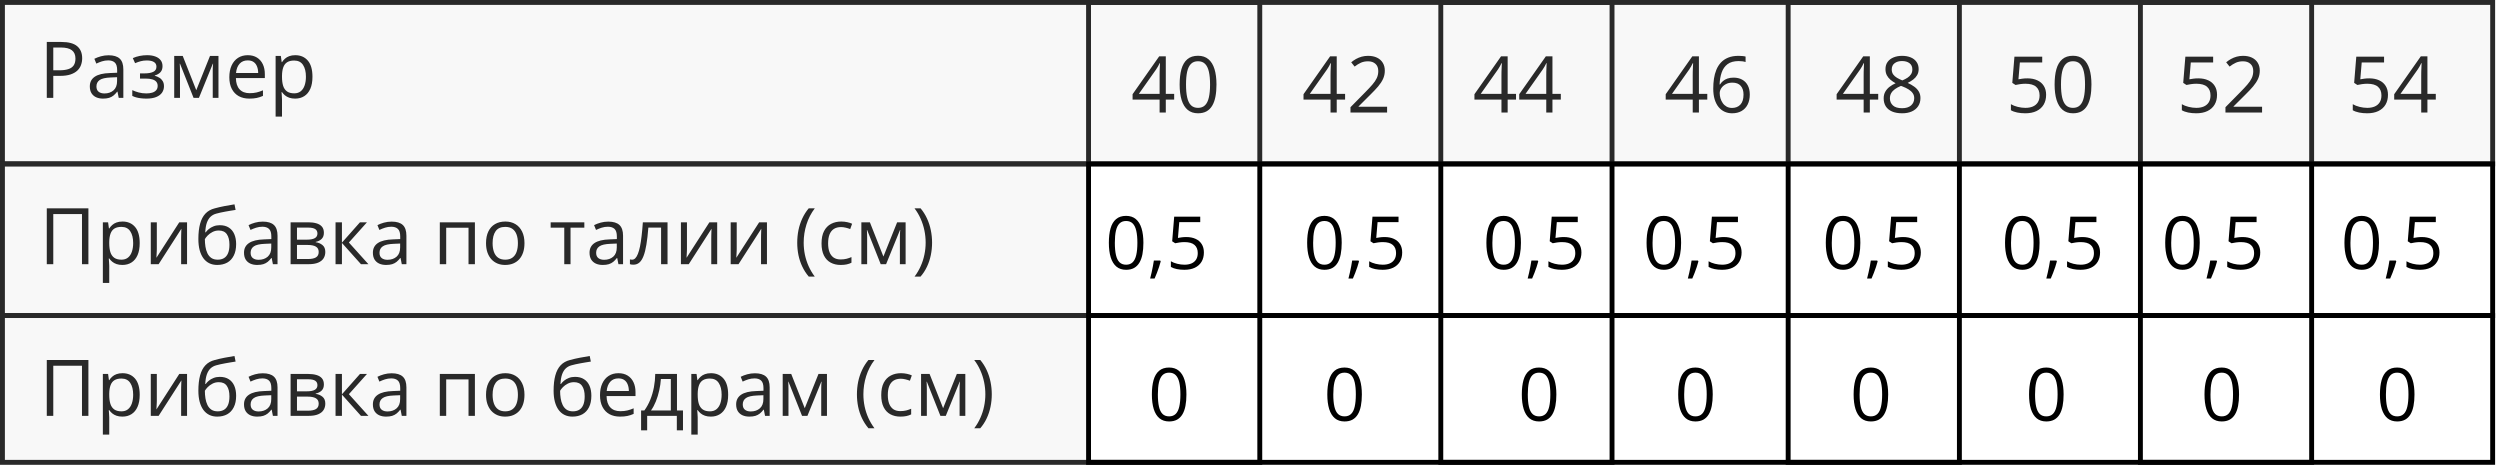
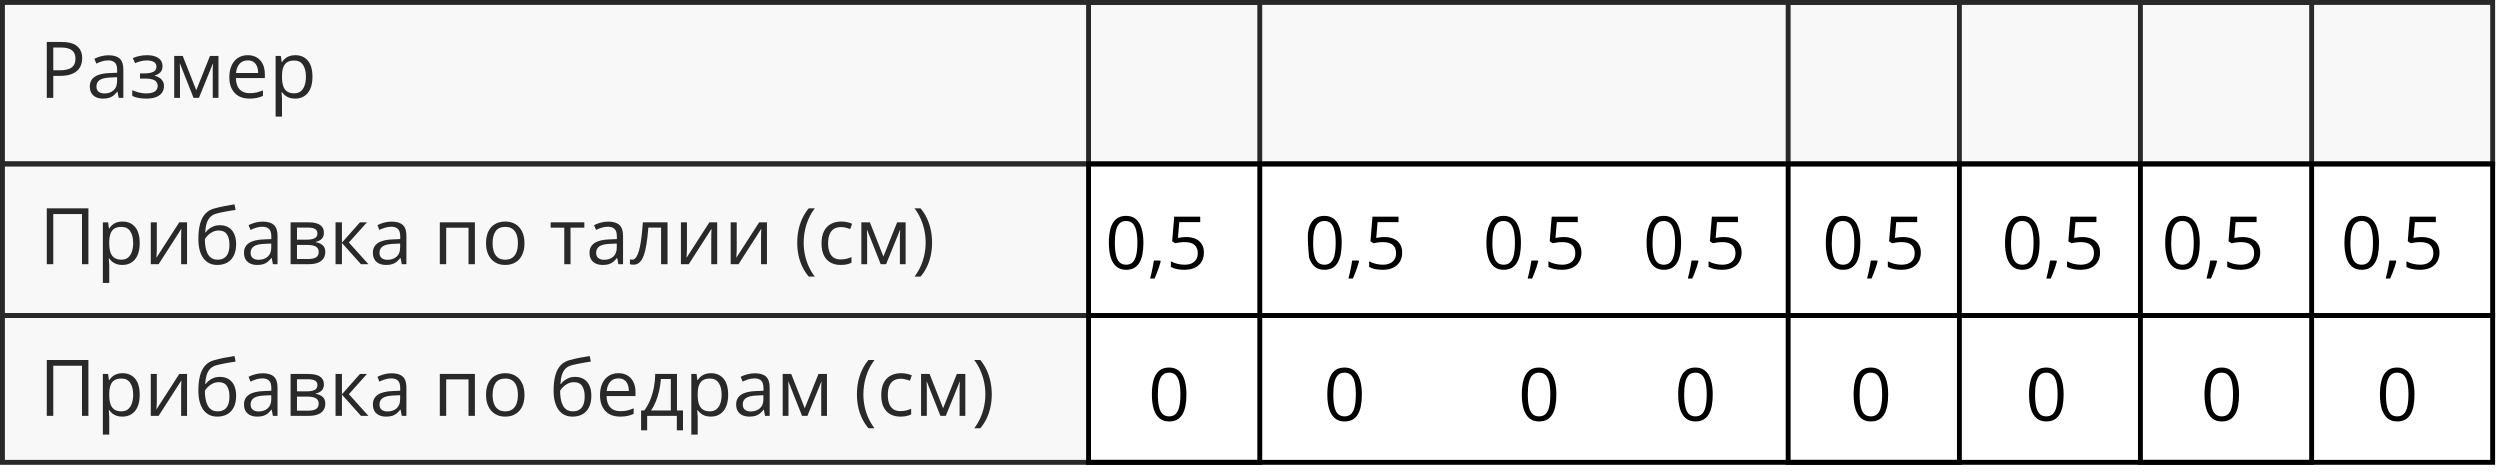
<svg xmlns="http://www.w3.org/2000/svg" width="511" height="97" viewBox="0 0 511 97" fill="none">
  <rect x="0.5" y="0.5" width="509" height="33" stroke="black" />
  <rect x="0.5" y="33.5" width="509" height="31" stroke="black" />
  <rect x="0.5" y="64.5" width="509" height="30" stroke="black" />
  <path d="M12.547 8.578C14.021 8.578 15.096 8.867 15.773 9.445C16.456 10.018 16.797 10.841 16.797 11.914C16.797 12.398 16.716 12.859 16.555 13.297C16.398 13.729 16.143 14.112 15.789 14.445C15.435 14.773 14.969 15.034 14.391 15.227C13.818 15.414 13.115 15.508 12.281 15.508H10.891V20H9.562V8.578H12.547ZM12.422 9.711H10.891V14.367H12.133C12.862 14.367 13.469 14.289 13.953 14.133C14.443 13.977 14.81 13.724 15.055 13.375C15.3 13.021 15.422 12.552 15.422 11.969C15.422 11.208 15.18 10.643 14.695 10.273C14.211 9.898 13.453 9.711 12.422 9.711ZM22.195 11.297C23.216 11.297 23.974 11.526 24.469 11.984C24.963 12.443 25.211 13.175 25.211 14.18V20H24.266L24.016 18.734H23.953C23.713 19.047 23.463 19.31 23.203 19.523C22.943 19.732 22.641 19.891 22.297 20C21.958 20.104 21.542 20.156 21.047 20.156C20.526 20.156 20.062 20.065 19.656 19.883C19.255 19.701 18.938 19.424 18.703 19.055C18.474 18.685 18.359 18.216 18.359 17.648C18.359 16.794 18.698 16.138 19.375 15.68C20.052 15.221 21.083 14.971 22.469 14.93L23.945 14.867V14.344C23.945 13.604 23.787 13.086 23.469 12.789C23.151 12.492 22.703 12.344 22.125 12.344C21.677 12.344 21.25 12.409 20.844 12.539C20.438 12.669 20.052 12.823 19.688 13L19.289 12.016C19.674 11.818 20.117 11.648 20.617 11.508C21.117 11.367 21.643 11.297 22.195 11.297ZM23.93 15.781L22.625 15.836C21.557 15.878 20.805 16.052 20.367 16.359C19.93 16.667 19.711 17.102 19.711 17.664C19.711 18.154 19.859 18.516 20.156 18.75C20.453 18.984 20.846 19.102 21.336 19.102C22.096 19.102 22.719 18.891 23.203 18.469C23.688 18.047 23.93 17.414 23.93 16.57V15.781ZM30.086 11.281C30.727 11.281 31.281 11.37 31.75 11.547C32.219 11.719 32.581 11.971 32.836 12.305C33.091 12.638 33.219 13.044 33.219 13.523C33.219 14.039 33.078 14.45 32.797 14.758C32.516 15.065 32.128 15.287 31.633 15.422V15.484C31.982 15.578 32.297 15.713 32.578 15.891C32.865 16.062 33.091 16.292 33.258 16.578C33.43 16.859 33.516 17.211 33.516 17.633C33.516 18.112 33.385 18.544 33.125 18.93C32.865 19.31 32.469 19.609 31.938 19.828C31.406 20.047 30.734 20.156 29.922 20.156C29.521 20.156 29.141 20.133 28.781 20.086C28.422 20.044 28.096 19.982 27.805 19.898C27.513 19.815 27.258 19.716 27.039 19.602V18.422C27.404 18.599 27.831 18.755 28.32 18.891C28.81 19.026 29.338 19.094 29.906 19.094C30.344 19.094 30.737 19.044 31.086 18.945C31.435 18.841 31.711 18.677 31.914 18.453C32.122 18.224 32.227 17.924 32.227 17.555C32.227 17.216 32.135 16.938 31.953 16.719C31.771 16.495 31.497 16.331 31.133 16.227C30.773 16.117 30.318 16.062 29.766 16.062H28.617V15H29.562C30.297 15 30.883 14.896 31.32 14.688C31.758 14.479 31.977 14.128 31.977 13.633C31.977 13.206 31.807 12.888 31.469 12.68C31.13 12.466 30.646 12.359 30.016 12.359C29.547 12.359 29.133 12.409 28.773 12.508C28.414 12.602 28.026 12.737 27.609 12.914L27.148 11.875C27.596 11.677 28.065 11.529 28.555 11.43C29.044 11.331 29.555 11.281 30.086 11.281ZM44.656 11.438V20H43.484V14.422C43.484 14.193 43.49 13.961 43.5 13.727C43.516 13.487 43.534 13.247 43.555 13.008H43.508L40.664 20H39.562L36.789 13.008H36.742C36.758 13.247 36.768 13.487 36.773 13.727C36.784 13.961 36.789 14.208 36.789 14.469V20H35.609V11.438H37.352L40.117 18.438L42.922 11.438H44.656ZM50.648 11.281C51.378 11.281 52.003 11.443 52.523 11.766C53.044 12.088 53.443 12.542 53.719 13.125C53.995 13.703 54.133 14.38 54.133 15.156V15.961H48.219C48.234 16.966 48.484 17.732 48.969 18.258C49.453 18.784 50.135 19.047 51.016 19.047C51.557 19.047 52.036 18.997 52.453 18.898C52.87 18.799 53.302 18.654 53.75 18.461V19.602C53.318 19.794 52.888 19.935 52.461 20.023C52.039 20.112 51.539 20.156 50.961 20.156C50.138 20.156 49.419 19.99 48.805 19.656C48.195 19.318 47.721 18.823 47.383 18.172C47.044 17.521 46.875 16.724 46.875 15.781C46.875 14.859 47.029 14.062 47.336 13.391C47.648 12.713 48.086 12.193 48.648 11.828C49.216 11.463 49.883 11.281 50.648 11.281ZM50.633 12.344C49.94 12.344 49.388 12.57 48.977 13.023C48.565 13.477 48.32 14.109 48.242 14.922H52.773C52.768 14.412 52.688 13.963 52.531 13.578C52.38 13.188 52.148 12.885 51.836 12.672C51.523 12.453 51.122 12.344 50.633 12.344ZM60.359 11.281C61.427 11.281 62.279 11.648 62.914 12.383C63.55 13.117 63.867 14.221 63.867 15.695C63.867 16.669 63.721 17.487 63.43 18.148C63.138 18.81 62.727 19.31 62.195 19.648C61.669 19.987 61.047 20.156 60.328 20.156C59.875 20.156 59.477 20.096 59.133 19.977C58.789 19.857 58.495 19.695 58.25 19.492C58.005 19.289 57.802 19.068 57.641 18.828H57.547C57.562 19.031 57.581 19.276 57.602 19.562C57.628 19.849 57.641 20.099 57.641 20.312V23.828H56.336V11.438H57.406L57.578 12.703H57.641C57.807 12.443 58.01 12.206 58.25 11.992C58.49 11.773 58.781 11.602 59.125 11.477C59.474 11.346 59.885 11.281 60.359 11.281ZM60.133 12.375C59.539 12.375 59.06 12.49 58.695 12.719C58.336 12.948 58.073 13.292 57.906 13.75C57.74 14.203 57.651 14.773 57.641 15.461V15.711C57.641 16.435 57.719 17.047 57.875 17.547C58.036 18.047 58.3 18.427 58.664 18.688C59.034 18.948 59.529 19.078 60.148 19.078C60.68 19.078 61.122 18.935 61.477 18.648C61.831 18.362 62.094 17.963 62.266 17.453C62.443 16.938 62.531 16.346 62.531 15.68C62.531 14.669 62.333 13.867 61.938 13.273C61.547 12.675 60.945 12.375 60.133 12.375Z" fill="black" />
-   <path d="M240 20.352H238.289V23H237.023V20.352H231.5V19.258L236.938 11.516H238.289V19.18H240V20.352ZM237.023 19.18V15.445C237.023 15.159 237.026 14.901 237.031 14.672C237.036 14.438 237.044 14.221 237.055 14.023C237.065 13.82 237.073 13.628 237.078 13.445C237.089 13.263 237.096 13.083 237.102 12.906H237.039C236.94 13.115 236.826 13.336 236.695 13.57C236.57 13.8 236.443 14.005 236.312 14.188L232.789 19.18H237.023ZM248.648 17.273C248.648 18.201 248.578 19.029 248.438 19.758C248.297 20.487 248.076 21.104 247.773 21.609C247.471 22.115 247.081 22.5 246.602 22.766C246.122 23.026 245.547 23.156 244.875 23.156C244.026 23.156 243.323 22.924 242.766 22.461C242.214 21.997 241.799 21.328 241.523 20.453C241.253 19.573 241.117 18.513 241.117 17.273C241.117 16.055 241.24 15.008 241.484 14.133C241.734 13.253 242.135 12.578 242.688 12.109C243.24 11.635 243.969 11.398 244.875 11.398C245.734 11.398 246.443 11.633 247 12.102C247.557 12.565 247.971 13.237 248.242 14.117C248.513 14.992 248.648 16.044 248.648 17.273ZM242.422 17.273C242.422 18.336 242.503 19.221 242.664 19.93C242.826 20.638 243.086 21.169 243.445 21.523C243.81 21.872 244.286 22.047 244.875 22.047C245.464 22.047 245.938 21.872 246.297 21.523C246.661 21.174 246.924 20.646 247.086 19.938C247.253 19.229 247.336 18.341 247.336 17.273C247.336 16.227 247.255 15.352 247.094 14.648C246.932 13.94 246.672 13.409 246.312 13.055C245.953 12.695 245.474 12.516 244.875 12.516C244.276 12.516 243.797 12.695 243.438 13.055C243.078 13.409 242.818 13.94 242.656 14.648C242.5 15.352 242.422 16.227 242.422 17.273ZM274.938 20.352H273.227V23H271.961V20.352H266.438V19.258L271.875 11.516H273.227V19.18H274.938V20.352ZM271.961 19.18V15.445C271.961 15.159 271.964 14.901 271.969 14.672C271.974 14.438 271.982 14.221 271.992 14.023C272.003 13.82 272.01 13.628 272.016 13.445C272.026 13.263 272.034 13.083 272.039 12.906H271.977C271.878 13.115 271.763 13.336 271.633 13.57C271.508 13.8 271.38 14.005 271.25 14.188L267.727 19.18H271.961ZM283.523 23H276.039V21.914L279.094 18.812C279.661 18.24 280.138 17.729 280.523 17.281C280.914 16.833 281.211 16.393 281.414 15.961C281.617 15.523 281.719 15.044 281.719 14.523C281.719 13.878 281.526 13.385 281.141 13.047C280.76 12.703 280.258 12.531 279.633 12.531C279.086 12.531 278.602 12.625 278.18 12.812C277.758 13 277.326 13.266 276.883 13.609L276.188 12.734C276.49 12.479 276.818 12.253 277.172 12.055C277.531 11.857 277.914 11.7 278.32 11.586C278.732 11.471 279.169 11.414 279.633 11.414C280.336 11.414 280.943 11.537 281.453 11.781C281.964 12.026 282.357 12.375 282.633 12.828C282.914 13.281 283.055 13.82 283.055 14.445C283.055 15.05 282.935 15.612 282.695 16.133C282.456 16.648 282.12 17.162 281.688 17.672C281.255 18.177 280.75 18.713 280.172 19.281L277.688 21.758V21.812H283.523V23ZM309.875 20.352H308.164V23H306.898V20.352H301.375V19.258L306.812 11.516H308.164V19.18H309.875V20.352ZM306.898 19.18V15.445C306.898 15.159 306.901 14.901 306.906 14.672C306.911 14.438 306.919 14.221 306.93 14.023C306.94 13.82 306.948 13.628 306.953 13.445C306.964 13.263 306.971 13.083 306.977 12.906H306.914C306.815 13.115 306.701 13.336 306.57 13.57C306.445 13.8 306.318 14.005 306.188 14.188L302.664 19.18H306.898ZM319.031 20.352H317.32V23H316.055V20.352H310.531V19.258L315.969 11.516H317.32V19.18H319.031V20.352ZM316.055 19.18V15.445C316.055 15.159 316.057 14.901 316.062 14.672C316.068 14.438 316.076 14.221 316.086 14.023C316.096 13.82 316.104 13.628 316.109 13.445C316.12 13.263 316.128 13.083 316.133 12.906H316.07C315.971 13.115 315.857 13.336 315.727 13.57C315.602 13.8 315.474 14.005 315.344 14.188L311.82 19.18H316.055ZM348.969 20.352H347.258V23H345.992V20.352H340.469V19.258L345.906 11.516H347.258V19.18H348.969V20.352ZM345.992 19.18V15.445C345.992 15.159 345.995 14.901 346 14.672C346.005 14.438 346.013 14.221 346.023 14.023C346.034 13.82 346.042 13.628 346.047 13.445C346.057 13.263 346.065 13.083 346.07 12.906H346.008C345.909 13.115 345.794 13.336 345.664 13.57C345.539 13.8 345.411 14.005 345.281 14.188L341.758 19.18H345.992ZM350.188 18.117C350.188 17.43 350.234 16.758 350.328 16.102C350.427 15.445 350.591 14.836 350.82 14.273C351.049 13.706 351.362 13.208 351.758 12.781C352.154 12.354 352.646 12.021 353.234 11.781C353.828 11.537 354.539 11.414 355.367 11.414C355.602 11.414 355.854 11.427 356.125 11.453C356.396 11.474 356.62 11.51 356.797 11.562V12.68C356.604 12.612 356.383 12.562 356.133 12.531C355.888 12.5 355.641 12.484 355.391 12.484C354.422 12.484 353.659 12.695 353.102 13.117C352.549 13.539 352.151 14.112 351.906 14.836C351.661 15.555 351.521 16.365 351.484 17.266H351.57C351.732 17.005 351.938 16.771 352.188 16.562C352.438 16.349 352.74 16.18 353.094 16.055C353.453 15.93 353.87 15.867 354.344 15.867C355.01 15.867 355.591 16.003 356.086 16.273C356.586 16.544 356.971 16.938 357.242 17.453C357.518 17.969 357.656 18.594 357.656 19.328C357.656 20.115 357.51 20.794 357.219 21.367C356.927 21.94 356.51 22.383 355.969 22.695C355.432 23.003 354.792 23.156 354.047 23.156C353.49 23.156 352.977 23.049 352.508 22.836C352.039 22.622 351.63 22.305 351.281 21.883C350.938 21.461 350.669 20.938 350.477 20.312C350.284 19.682 350.188 18.951 350.188 18.117ZM354.031 22.062C354.74 22.062 355.307 21.836 355.734 21.383C356.161 20.93 356.375 20.245 356.375 19.328C356.375 18.578 356.185 17.984 355.805 17.547C355.424 17.109 354.852 16.891 354.086 16.891C353.565 16.891 353.112 17 352.727 17.219C352.341 17.432 352.042 17.703 351.828 18.031C351.615 18.359 351.508 18.693 351.508 19.031C351.508 19.375 351.557 19.724 351.656 20.078C351.76 20.432 351.917 20.76 352.125 21.062C352.333 21.365 352.596 21.607 352.914 21.789C353.232 21.971 353.604 22.062 354.031 22.062ZM383.906 20.352H382.195V23H380.93V20.352H375.406V19.258L380.844 11.516H382.195V19.18H383.906V20.352ZM380.93 19.18V15.445C380.93 15.159 380.932 14.901 380.938 14.672C380.943 14.438 380.951 14.221 380.961 14.023C380.971 13.82 380.979 13.628 380.984 13.445C380.995 13.263 381.003 13.083 381.008 12.906H380.945C380.846 13.115 380.732 13.336 380.602 13.57C380.477 13.8 380.349 14.005 380.219 14.188L376.695 19.18H380.93ZM388.781 11.414C389.443 11.414 390.029 11.518 390.539 11.727C391.049 11.935 391.448 12.242 391.734 12.648C392.026 13.05 392.172 13.544 392.172 14.133C392.172 14.596 392.07 15.003 391.867 15.352C391.669 15.695 391.401 15.997 391.062 16.258C390.724 16.513 390.349 16.742 389.938 16.945C390.427 17.169 390.867 17.422 391.258 17.703C391.654 17.984 391.966 18.315 392.195 18.695C392.424 19.076 392.539 19.526 392.539 20.047C392.539 20.688 392.383 21.242 392.07 21.711C391.763 22.174 391.331 22.531 390.773 22.781C390.216 23.031 389.562 23.156 388.812 23.156C388.005 23.156 387.318 23.037 386.75 22.797C386.188 22.552 385.758 22.203 385.461 21.75C385.169 21.292 385.023 20.742 385.023 20.102C385.023 19.576 385.135 19.12 385.359 18.734C385.583 18.344 385.88 18.008 386.25 17.727C386.62 17.445 387.023 17.208 387.461 17.016C387.081 16.807 386.732 16.57 386.414 16.305C386.102 16.039 385.852 15.729 385.664 15.375C385.482 15.016 385.391 14.599 385.391 14.125C385.391 13.547 385.536 13.057 385.828 12.656C386.125 12.25 386.529 11.943 387.039 11.734C387.555 11.521 388.135 11.414 388.781 11.414ZM386.297 20.109C386.297 20.693 386.503 21.174 386.914 21.555C387.326 21.93 387.948 22.117 388.781 22.117C389.573 22.117 390.185 21.93 390.617 21.555C391.049 21.174 391.266 20.677 391.266 20.062C391.266 19.682 391.167 19.349 390.969 19.062C390.771 18.771 390.49 18.51 390.125 18.281C389.76 18.052 389.331 17.844 388.836 17.656L388.555 17.555C388.076 17.753 387.667 17.974 387.328 18.219C386.995 18.458 386.74 18.732 386.562 19.039C386.385 19.346 386.297 19.703 386.297 20.109ZM388.766 12.477C388.151 12.477 387.648 12.625 387.258 12.922C386.867 13.213 386.672 13.635 386.672 14.188C386.672 14.583 386.766 14.919 386.953 15.195C387.146 15.466 387.406 15.7 387.734 15.898C388.062 16.091 388.43 16.271 388.836 16.438C389.232 16.271 389.583 16.088 389.891 15.891C390.198 15.688 390.44 15.448 390.617 15.172C390.794 14.896 390.883 14.565 390.883 14.18C390.883 13.628 390.688 13.206 390.297 12.914C389.911 12.622 389.401 12.477 388.766 12.477ZM414.398 16.016C415.174 16.016 415.849 16.148 416.422 16.414C416.995 16.674 417.438 17.055 417.75 17.555C418.068 18.055 418.227 18.662 418.227 19.375C418.227 20.156 418.057 20.831 417.719 21.398C417.38 21.961 416.893 22.396 416.258 22.703C415.622 23.005 414.862 23.156 413.977 23.156C413.383 23.156 412.831 23.104 412.32 23C411.81 22.896 411.38 22.74 411.031 22.531V21.297C411.411 21.526 411.872 21.708 412.414 21.844C412.956 21.979 413.482 22.047 413.992 22.047C414.57 22.047 415.076 21.956 415.508 21.773C415.945 21.586 416.284 21.305 416.523 20.93C416.768 20.549 416.891 20.073 416.891 19.5C416.891 18.74 416.656 18.154 416.188 17.742C415.724 17.326 414.99 17.117 413.984 17.117C413.661 17.117 413.307 17.143 412.922 17.195C412.536 17.247 412.219 17.305 411.969 17.367L411.312 16.938L411.75 11.578H417.43V12.766H412.859L412.57 16.211C412.768 16.169 413.023 16.128 413.336 16.086C413.648 16.039 414.003 16.016 414.398 16.016ZM427.492 17.273C427.492 18.201 427.422 19.029 427.281 19.758C427.141 20.487 426.919 21.104 426.617 21.609C426.315 22.115 425.924 22.5 425.445 22.766C424.966 23.026 424.391 23.156 423.719 23.156C422.87 23.156 422.167 22.924 421.609 22.461C421.057 21.997 420.643 21.328 420.367 20.453C420.096 19.573 419.961 18.513 419.961 17.273C419.961 16.055 420.083 15.008 420.328 14.133C420.578 13.253 420.979 12.578 421.531 12.109C422.083 11.635 422.812 11.398 423.719 11.398C424.578 11.398 425.286 11.633 425.844 12.102C426.401 12.565 426.815 13.237 427.086 14.117C427.357 14.992 427.492 16.044 427.492 17.273ZM421.266 17.273C421.266 18.336 421.346 19.221 421.508 19.93C421.669 20.638 421.93 21.169 422.289 21.523C422.654 21.872 423.13 22.047 423.719 22.047C424.307 22.047 424.781 21.872 425.141 21.523C425.505 21.174 425.768 20.646 425.93 19.938C426.096 19.229 426.18 18.341 426.18 17.273C426.18 16.227 426.099 15.352 425.938 14.648C425.776 13.94 425.516 13.409 425.156 13.055C424.797 12.695 424.318 12.516 423.719 12.516C423.12 12.516 422.641 12.695 422.281 13.055C421.922 13.409 421.661 13.94 421.5 14.648C421.344 15.352 421.266 16.227 421.266 17.273ZM449.336 16.016C450.112 16.016 450.786 16.148 451.359 16.414C451.932 16.674 452.375 17.055 452.688 17.555C453.005 18.055 453.164 18.662 453.164 19.375C453.164 20.156 452.995 20.831 452.656 21.398C452.318 21.961 451.831 22.396 451.195 22.703C450.56 23.005 449.799 23.156 448.914 23.156C448.32 23.156 447.768 23.104 447.258 23C446.747 22.896 446.318 22.74 445.969 22.531V21.297C446.349 21.526 446.81 21.708 447.352 21.844C447.893 21.979 448.419 22.047 448.93 22.047C449.508 22.047 450.013 21.956 450.445 21.773C450.883 21.586 451.221 21.305 451.461 20.93C451.706 20.549 451.828 20.073 451.828 19.5C451.828 18.74 451.594 18.154 451.125 17.742C450.661 17.326 449.927 17.117 448.922 17.117C448.599 17.117 448.245 17.143 447.859 17.195C447.474 17.247 447.156 17.305 446.906 17.367L446.25 16.938L446.688 11.578H452.367V12.766H447.797L447.508 16.211C447.706 16.169 447.961 16.128 448.273 16.086C448.586 16.039 448.94 16.016 449.336 16.016ZM462.367 23H454.883V21.914L457.938 18.812C458.505 18.24 458.982 17.729 459.367 17.281C459.758 16.833 460.055 16.393 460.258 15.961C460.461 15.523 460.562 15.044 460.562 14.523C460.562 13.878 460.37 13.385 459.984 13.047C459.604 12.703 459.102 12.531 458.477 12.531C457.93 12.531 457.445 12.625 457.023 12.812C456.602 13 456.169 13.266 455.727 13.609L455.031 12.734C455.333 12.479 455.661 12.253 456.016 12.055C456.375 11.857 456.758 11.7 457.164 11.586C457.576 11.471 458.013 11.414 458.477 11.414C459.18 11.414 459.786 11.537 460.297 11.781C460.807 12.026 461.201 12.375 461.477 12.828C461.758 13.281 461.898 13.82 461.898 14.445C461.898 15.05 461.779 15.612 461.539 16.133C461.299 16.648 460.964 17.162 460.531 17.672C460.099 18.177 459.594 18.713 459.016 19.281L456.531 21.758V21.812H462.367V23ZM484.273 16.016C485.049 16.016 485.724 16.148 486.297 16.414C486.87 16.674 487.312 17.055 487.625 17.555C487.943 18.055 488.102 18.662 488.102 19.375C488.102 20.156 487.932 20.831 487.594 21.398C487.255 21.961 486.768 22.396 486.133 22.703C485.497 23.005 484.737 23.156 483.852 23.156C483.258 23.156 482.706 23.104 482.195 23C481.685 22.896 481.255 22.74 480.906 22.531V21.297C481.286 21.526 481.747 21.708 482.289 21.844C482.831 21.979 483.357 22.047 483.867 22.047C484.445 22.047 484.951 21.956 485.383 21.773C485.82 21.586 486.159 21.305 486.398 20.93C486.643 20.549 486.766 20.073 486.766 19.5C486.766 18.74 486.531 18.154 486.062 17.742C485.599 17.326 484.865 17.117 483.859 17.117C483.536 17.117 483.182 17.143 482.797 17.195C482.411 17.247 482.094 17.305 481.844 17.367L481.188 16.938L481.625 11.578H487.305V12.766H482.734L482.445 16.211C482.643 16.169 482.898 16.128 483.211 16.086C483.523 16.039 483.878 16.016 484.273 16.016ZM497.875 20.352H496.164V23H494.898V20.352H489.375V19.258L494.812 11.516H496.164V19.18H497.875V20.352ZM494.898 19.18V15.445C494.898 15.159 494.901 14.901 494.906 14.672C494.911 14.438 494.919 14.221 494.93 14.023C494.94 13.82 494.948 13.628 494.953 13.445C494.964 13.263 494.971 13.083 494.977 12.906H494.914C494.815 13.115 494.701 13.336 494.57 13.57C494.445 13.8 494.318 14.005 494.188 14.188L490.664 19.18H494.898Z" fill="black" />
-   <path d="M233.711 49.631C233.711 50.501 233.646 51.277 233.514 51.96C233.382 52.644 233.174 53.223 232.891 53.696C232.608 54.17 232.242 54.531 231.792 54.78C231.343 55.024 230.804 55.147 230.174 55.147C229.378 55.147 228.719 54.929 228.196 54.495C227.679 54.06 227.291 53.433 227.032 52.612C226.778 51.787 226.651 50.794 226.651 49.631C226.651 48.489 226.766 47.507 226.995 46.687C227.229 45.862 227.605 45.23 228.123 44.79C228.641 44.346 229.324 44.123 230.174 44.123C230.979 44.123 231.644 44.343 232.166 44.783C232.688 45.217 233.077 45.847 233.331 46.672C233.584 47.493 233.711 48.479 233.711 49.631ZM227.874 49.631C227.874 50.627 227.95 51.458 228.101 52.122C228.252 52.786 228.497 53.284 228.833 53.616C229.175 53.943 229.622 54.106 230.174 54.106C230.726 54.106 231.17 53.943 231.507 53.616C231.849 53.289 232.095 52.793 232.247 52.129C232.403 51.465 232.481 50.632 232.481 49.631C232.481 48.65 232.405 47.83 232.254 47.17C232.103 46.506 231.858 46.008 231.521 45.676C231.185 45.339 230.735 45.171 230.174 45.171C229.612 45.171 229.163 45.339 228.826 45.676C228.489 46.008 228.245 46.506 228.094 47.17C227.947 47.83 227.874 48.65 227.874 49.631ZM237.154 53.257L237.249 53.425C237.161 53.782 237.049 54.163 236.912 54.568C236.78 54.973 236.634 55.378 236.473 55.784C236.316 56.194 236.158 56.577 235.997 56.934H235.088C235.191 56.543 235.291 56.13 235.389 55.696C235.486 55.266 235.574 54.841 235.652 54.421C235.735 53.997 235.801 53.608 235.85 53.257H237.154ZM242.486 48.452C243.213 48.452 243.846 48.577 244.383 48.826C244.92 49.07 245.335 49.426 245.628 49.895C245.926 50.364 246.075 50.933 246.075 51.602C246.075 52.334 245.916 52.966 245.599 53.498C245.281 54.026 244.825 54.434 244.229 54.722C243.633 55.005 242.92 55.147 242.09 55.147C241.534 55.147 241.016 55.098 240.538 55C240.059 54.902 239.656 54.756 239.329 54.56V53.403C239.686 53.618 240.118 53.789 240.625 53.916C241.133 54.043 241.626 54.106 242.105 54.106C242.647 54.106 243.121 54.021 243.526 53.85C243.936 53.674 244.253 53.411 244.478 53.059C244.708 52.703 244.822 52.256 244.822 51.719C244.822 51.006 244.603 50.456 244.163 50.071C243.729 49.68 243.04 49.485 242.098 49.485C241.795 49.485 241.463 49.509 241.102 49.558C240.74 49.607 240.442 49.661 240.208 49.719L239.593 49.316L240.003 44.292H245.328V45.405H241.043L240.772 48.635C240.958 48.596 241.197 48.557 241.49 48.518C241.783 48.474 242.115 48.452 242.486 48.452ZM274.244 49.631C274.244 50.501 274.178 51.277 274.046 51.96C273.914 52.644 273.707 53.223 273.423 53.696C273.14 54.17 272.774 54.531 272.325 54.78C271.875 55.024 271.336 55.147 270.706 55.147C269.91 55.147 269.251 54.929 268.729 54.495C268.211 54.06 267.823 53.433 267.564 52.612C267.31 51.787 267.183 50.794 267.183 49.631C267.183 48.489 267.298 47.507 267.527 46.687C267.762 45.862 268.138 45.23 268.655 44.79C269.173 44.346 269.856 44.123 270.706 44.123C271.512 44.123 272.176 44.343 272.698 44.783C273.221 45.217 273.609 45.847 273.863 46.672C274.117 47.493 274.244 48.479 274.244 49.631ZM268.406 49.631C268.406 50.627 268.482 51.458 268.633 52.122C268.785 52.786 269.029 53.284 269.366 53.616C269.708 53.943 270.154 54.106 270.706 54.106C271.258 54.106 271.702 53.943 272.039 53.616C272.381 53.289 272.627 52.793 272.779 52.129C272.935 51.465 273.013 50.632 273.013 49.631C273.013 48.65 272.938 47.83 272.786 47.17C272.635 46.506 272.391 46.008 272.054 45.676C271.717 45.339 271.268 45.171 270.706 45.171C270.145 45.171 269.695 45.339 269.358 45.676C269.021 46.008 268.777 46.506 268.626 47.17C268.479 47.83 268.406 48.65 268.406 49.631ZM277.686 53.257L277.781 53.425C277.693 53.782 277.581 54.163 277.444 54.568C277.312 54.973 277.166 55.378 277.005 55.784C276.849 56.194 276.69 56.577 276.529 56.934H275.621C275.723 56.543 275.823 56.13 275.921 55.696C276.019 55.266 276.106 54.841 276.185 54.421C276.268 53.997 276.333 53.608 276.382 53.257H277.686ZM283.018 48.452C283.746 48.452 284.378 48.577 284.915 48.826C285.452 49.07 285.867 49.426 286.16 49.895C286.458 50.364 286.607 50.933 286.607 51.602C286.607 52.334 286.448 52.966 286.131 53.498C285.813 54.026 285.357 54.434 284.761 54.722C284.166 55.005 283.453 55.147 282.623 55.147C282.066 55.147 281.548 55.098 281.07 55C280.591 54.902 280.188 54.756 279.861 54.56V53.403C280.218 53.618 280.65 53.789 281.158 53.916C281.666 54.043 282.159 54.106 282.637 54.106C283.179 54.106 283.653 54.021 284.058 53.85C284.468 53.674 284.786 53.411 285.01 53.059C285.24 52.703 285.354 52.256 285.354 51.719C285.354 51.006 285.135 50.456 284.695 50.071C284.261 49.68 283.572 49.485 282.63 49.485C282.327 49.485 281.995 49.509 281.634 49.558C281.272 49.607 280.975 49.661 280.74 49.719L280.125 49.316L280.535 44.292H285.86V45.405H281.575L281.304 48.635C281.49 48.596 281.729 48.557 282.022 48.518C282.315 48.474 282.647 48.452 283.018 48.452ZM310.879 49.631C310.879 50.501 310.813 51.277 310.682 51.96C310.55 52.644 310.342 53.223 310.059 53.696C309.776 54.17 309.41 54.531 308.96 54.78C308.511 55.024 307.972 55.147 307.342 55.147C306.546 55.147 305.887 54.929 305.364 54.495C304.847 54.06 304.458 53.433 304.2 52.612C303.946 51.787 303.819 50.794 303.819 49.631C303.819 48.489 303.934 47.507 304.163 46.687C304.397 45.862 304.773 45.23 305.291 44.79C305.809 44.346 306.492 44.123 307.342 44.123C308.147 44.123 308.812 44.343 309.334 44.783C309.856 45.217 310.245 45.847 310.499 46.672C310.752 47.493 310.879 48.479 310.879 49.631ZM305.042 49.631C305.042 50.627 305.118 51.458 305.269 52.122C305.42 52.786 305.665 53.284 306.001 53.616C306.343 53.943 306.79 54.106 307.342 54.106C307.894 54.106 308.338 53.943 308.675 53.616C309.017 53.289 309.263 52.793 309.415 52.129C309.571 51.465 309.649 50.632 309.649 49.631C309.649 48.65 309.573 47.83 309.422 47.17C309.271 46.506 309.026 46.008 308.689 45.676C308.353 45.339 307.903 45.171 307.342 45.171C306.78 45.171 306.331 45.339 305.994 45.676C305.657 46.008 305.413 46.506 305.262 47.17C305.115 47.83 305.042 48.65 305.042 49.631ZM314.322 53.257L314.417 53.425C314.329 53.782 314.217 54.163 314.08 54.568C313.948 54.973 313.802 55.378 313.641 55.784C313.484 56.194 313.326 56.577 313.165 56.934H312.256C312.359 56.543 312.459 56.13 312.557 55.696C312.654 55.266 312.742 54.841 312.82 54.421C312.903 53.997 312.969 53.608 313.018 53.257H314.322ZM319.654 48.452C320.381 48.452 321.014 48.577 321.551 48.826C322.088 49.07 322.503 49.426 322.796 49.895C323.094 50.364 323.243 50.933 323.243 51.602C323.243 52.334 323.084 52.966 322.767 53.498C322.449 54.026 321.993 54.434 321.397 54.722C320.801 55.005 320.088 55.147 319.258 55.147C318.702 55.147 318.184 55.098 317.706 55C317.227 54.902 316.824 54.756 316.497 54.56V53.403C316.854 53.618 317.286 53.789 317.793 53.916C318.301 54.043 318.794 54.106 319.273 54.106C319.815 54.106 320.289 54.021 320.694 53.85C321.104 53.674 321.421 53.411 321.646 53.059C321.875 52.703 321.99 52.256 321.99 51.719C321.99 51.006 321.771 50.456 321.331 50.071C320.896 49.68 320.208 49.485 319.266 49.485C318.963 49.485 318.631 49.509 318.27 49.558C317.908 49.607 317.61 49.661 317.376 49.719L316.761 49.316L317.171 44.292H322.496V45.405H318.211L317.94 48.635C318.125 48.596 318.365 48.557 318.658 48.518C318.951 48.474 319.283 48.452 319.654 48.452ZM343.619 49.631C343.619 50.501 343.553 51.277 343.421 51.96C343.289 52.644 343.082 53.223 342.798 53.696C342.515 54.17 342.149 54.531 341.7 54.78C341.25 55.024 340.711 55.147 340.081 55.147C339.285 55.147 338.626 54.929 338.104 54.495C337.586 54.06 337.198 53.433 336.939 52.612C336.685 51.787 336.558 50.794 336.558 49.631C336.558 48.489 336.673 47.507 336.902 46.687C337.137 45.862 337.513 45.23 338.03 44.79C338.548 44.346 339.231 44.123 340.081 44.123C340.887 44.123 341.551 44.343 342.073 44.783C342.596 45.217 342.984 45.847 343.238 46.672C343.492 47.493 343.619 48.479 343.619 49.631ZM337.781 49.631C337.781 50.627 337.857 51.458 338.008 52.122C338.16 52.786 338.404 53.284 338.741 53.616C339.083 53.943 339.529 54.106 340.081 54.106C340.633 54.106 341.077 53.943 341.414 53.616C341.756 53.289 342.002 52.793 342.154 52.129C342.31 51.465 342.388 50.632 342.388 49.631C342.388 48.65 342.312 47.83 342.161 47.17C342.01 46.506 341.766 46.008 341.429 45.676C341.092 45.339 340.643 45.171 340.081 45.171C339.52 45.171 339.07 45.339 338.733 45.676C338.396 46.008 338.152 46.506 338.001 47.17C337.854 47.83 337.781 48.65 337.781 49.631ZM347.061 53.257L347.156 53.425C347.068 53.782 346.956 54.163 346.819 54.568C346.688 54.973 346.541 55.378 346.38 55.784C346.224 56.194 346.065 56.577 345.904 56.934H344.996C345.098 56.543 345.198 56.13 345.296 55.696C345.394 55.266 345.481 54.841 345.56 54.421C345.643 53.997 345.708 53.608 345.757 53.257H347.061ZM352.393 48.452C353.121 48.452 353.753 48.577 354.29 48.826C354.827 49.07 355.242 49.426 355.535 49.895C355.833 50.364 355.982 50.933 355.982 51.602C355.982 52.334 355.823 52.966 355.506 53.498C355.188 54.026 354.732 54.434 354.136 54.722C353.541 55.005 352.828 55.147 351.998 55.147C351.441 55.147 350.923 55.098 350.445 55C349.966 54.902 349.563 54.756 349.236 54.56V53.403C349.593 53.618 350.025 53.789 350.533 53.916C351.041 54.043 351.534 54.106 352.012 54.106C352.554 54.106 353.028 54.021 353.433 53.85C353.843 53.674 354.161 53.411 354.385 53.059C354.615 52.703 354.729 52.256 354.729 51.719C354.729 51.006 354.51 50.456 354.07 50.071C353.636 49.68 352.947 49.485 352.005 49.485C351.702 49.485 351.37 49.509 351.009 49.558C350.647 49.607 350.35 49.661 350.115 49.719L349.5 49.316L349.91 44.292H355.235V45.405H350.95L350.679 48.635C350.865 48.596 351.104 48.557 351.397 48.518C351.69 48.474 352.022 48.452 352.393 48.452ZM380.254 49.631C380.254 50.501 380.188 51.277 380.057 51.96C379.925 52.644 379.717 53.223 379.434 53.696C379.151 54.17 378.785 54.531 378.335 54.78C377.886 55.024 377.347 55.147 376.717 55.147C375.921 55.147 375.262 54.929 374.739 54.495C374.222 54.06 373.833 53.433 373.575 52.612C373.321 51.787 373.194 50.794 373.194 49.631C373.194 48.489 373.309 47.507 373.538 46.687C373.772 45.862 374.148 45.23 374.666 44.79C375.184 44.346 375.867 44.123 376.717 44.123C377.522 44.123 378.187 44.343 378.709 44.783C379.231 45.217 379.62 45.847 379.874 46.672C380.127 47.493 380.254 48.479 380.254 49.631ZM374.417 49.631C374.417 50.627 374.493 51.458 374.644 52.122C374.795 52.786 375.04 53.284 375.376 53.616C375.718 53.943 376.165 54.106 376.717 54.106C377.269 54.106 377.713 53.943 378.05 53.616C378.392 53.289 378.638 52.793 378.79 52.129C378.946 51.465 379.024 50.632 379.024 49.631C379.024 48.65 378.948 47.83 378.797 47.17C378.646 46.506 378.401 46.008 378.064 45.676C377.728 45.339 377.278 45.171 376.717 45.171C376.155 45.171 375.706 45.339 375.369 45.676C375.032 46.008 374.788 46.506 374.637 47.17C374.49 47.83 374.417 48.65 374.417 49.631ZM383.697 53.257L383.792 53.425C383.704 53.782 383.592 54.163 383.455 54.568C383.323 54.973 383.177 55.378 383.016 55.784C382.859 56.194 382.701 56.577 382.54 56.934H381.631C381.734 56.543 381.834 56.13 381.932 55.696C382.029 55.266 382.117 54.841 382.195 54.421C382.278 53.997 382.344 53.608 382.393 53.257H383.697ZM389.029 48.452C389.756 48.452 390.389 48.577 390.926 48.826C391.463 49.07 391.878 49.426 392.171 49.895C392.469 50.364 392.618 50.933 392.618 51.602C392.618 52.334 392.459 52.966 392.142 53.498C391.824 54.026 391.368 54.434 390.772 54.722C390.176 55.005 389.463 55.147 388.633 55.147C388.077 55.147 387.559 55.098 387.081 55C386.602 54.902 386.199 54.756 385.872 54.56V53.403C386.229 53.618 386.661 53.789 387.168 53.916C387.676 54.043 388.169 54.106 388.648 54.106C389.19 54.106 389.664 54.021 390.069 53.85C390.479 53.674 390.796 53.411 391.021 53.059C391.25 52.703 391.365 52.256 391.365 51.719C391.365 51.006 391.146 50.456 390.706 50.071C390.271 49.68 389.583 49.485 388.641 49.485C388.338 49.485 388.006 49.509 387.645 49.558C387.283 49.607 386.985 49.661 386.751 49.719L386.136 49.316L386.546 44.292H391.871V45.405H387.586L387.315 48.635C387.5 48.596 387.74 48.557 388.033 48.518C388.326 48.474 388.658 48.452 389.029 48.452ZM416.89 49.631C416.89 50.501 416.824 51.277 416.692 51.96C416.561 52.644 416.353 53.223 416.07 53.696C415.787 54.17 415.42 54.531 414.971 54.78C414.522 55.024 413.982 55.147 413.353 55.147C412.557 55.147 411.897 54.929 411.375 54.495C410.857 54.06 410.469 53.433 410.21 52.612C409.957 51.787 409.83 50.794 409.83 49.631C409.83 48.489 409.944 47.507 410.174 46.687C410.408 45.862 410.784 45.23 411.302 44.79C411.819 44.346 412.503 44.123 413.353 44.123C414.158 44.123 414.822 44.343 415.345 44.783C415.867 45.217 416.255 45.847 416.509 46.672C416.763 47.493 416.89 48.479 416.89 49.631ZM411.053 49.631C411.053 50.627 411.128 51.458 411.28 52.122C411.431 52.786 411.675 53.284 412.012 53.616C412.354 53.943 412.801 54.106 413.353 54.106C413.904 54.106 414.349 53.943 414.686 53.616C415.027 53.289 415.274 52.793 415.425 52.129C415.582 51.465 415.66 50.632 415.66 49.631C415.66 48.65 415.584 47.83 415.433 47.17C415.281 46.506 415.037 46.008 414.7 45.676C414.363 45.339 413.914 45.171 413.353 45.171C412.791 45.171 412.342 45.339 412.005 45.676C411.668 46.008 411.424 46.506 411.272 47.17C411.126 47.83 411.053 48.65 411.053 49.631ZM420.333 53.257L420.428 53.425C420.34 53.782 420.228 54.163 420.091 54.568C419.959 54.973 419.812 55.378 419.651 55.784C419.495 56.194 419.336 56.577 419.175 56.934H418.267C418.37 56.543 418.47 56.13 418.567 55.696C418.665 55.266 418.753 54.841 418.831 54.421C418.914 53.997 418.98 53.608 419.029 53.257H420.333ZM425.665 48.452C426.392 48.452 427.024 48.577 427.562 48.826C428.099 49.07 428.514 49.426 428.807 49.895C429.104 50.364 429.253 50.933 429.253 51.602C429.253 52.334 429.095 52.966 428.777 53.498C428.46 54.026 428.003 54.434 427.408 54.722C426.812 55.005 426.099 55.147 425.269 55.147C424.712 55.147 424.195 55.098 423.716 55C423.238 54.902 422.835 54.756 422.508 54.56V53.403C422.864 53.618 423.296 53.789 423.804 53.916C424.312 54.043 424.805 54.106 425.284 54.106C425.826 54.106 426.299 54.021 426.705 53.85C427.115 53.674 427.432 53.411 427.657 53.059C427.886 52.703 428.001 52.256 428.001 51.719C428.001 51.006 427.781 50.456 427.342 50.071C426.907 49.68 426.219 49.485 425.276 49.485C424.974 49.485 424.642 49.509 424.28 49.558C423.919 49.607 423.621 49.661 423.387 49.719L422.771 49.316L423.182 44.292H428.506V45.405H424.222L423.951 48.635C424.136 48.596 424.375 48.557 424.668 48.518C424.961 48.474 425.293 48.452 425.665 48.452ZM449.629 49.631C449.629 50.501 449.563 51.277 449.432 51.96C449.3 52.644 449.092 53.223 448.809 53.696C448.526 54.17 448.16 54.531 447.71 54.78C447.261 55.024 446.722 55.147 446.092 55.147C445.296 55.147 444.637 54.929 444.114 54.495C443.597 54.06 443.208 53.433 442.95 52.612C442.696 51.787 442.569 50.794 442.569 49.631C442.569 48.489 442.684 47.507 442.913 46.687C443.147 45.862 443.523 45.23 444.041 44.79C444.559 44.346 445.242 44.123 446.092 44.123C446.897 44.123 447.562 44.343 448.084 44.783C448.606 45.217 448.995 45.847 449.249 46.672C449.502 47.493 449.629 48.479 449.629 49.631ZM443.792 49.631C443.792 50.627 443.868 51.458 444.019 52.122C444.17 52.786 444.415 53.284 444.751 53.616C445.093 53.943 445.54 54.106 446.092 54.106C446.644 54.106 447.088 53.943 447.425 53.616C447.767 53.289 448.013 52.793 448.165 52.129C448.321 51.465 448.399 50.632 448.399 49.631C448.399 48.65 448.323 47.83 448.172 47.17C448.021 46.506 447.776 46.008 447.439 45.676C447.103 45.339 446.653 45.171 446.092 45.171C445.53 45.171 445.081 45.339 444.744 45.676C444.407 46.008 444.163 46.506 444.012 47.17C443.865 47.83 443.792 48.65 443.792 49.631ZM453.072 53.257L453.167 53.425C453.079 53.782 452.967 54.163 452.83 54.568C452.698 54.973 452.552 55.378 452.391 55.784C452.234 56.194 452.076 56.577 451.915 56.934H451.006C451.109 56.543 451.209 56.13 451.307 55.696C451.404 55.266 451.492 54.841 451.57 54.421C451.653 53.997 451.719 53.608 451.768 53.257H453.072ZM458.404 48.452C459.131 48.452 459.764 48.577 460.301 48.826C460.838 49.07 461.253 49.426 461.546 49.895C461.844 50.364 461.993 50.933 461.993 51.602C461.993 52.334 461.834 52.966 461.517 53.498C461.199 54.026 460.743 54.434 460.147 54.722C459.551 55.005 458.838 55.147 458.008 55.147C457.452 55.147 456.934 55.098 456.456 55C455.977 54.902 455.574 54.756 455.247 54.56V53.403C455.604 53.618 456.036 53.789 456.543 53.916C457.051 54.043 457.544 54.106 458.023 54.106C458.565 54.106 459.039 54.021 459.444 53.85C459.854 53.674 460.171 53.411 460.396 53.059C460.625 52.703 460.74 52.256 460.74 51.719C460.74 51.006 460.521 50.456 460.081 50.071C459.646 49.68 458.958 49.485 458.016 49.485C457.713 49.485 457.381 49.509 457.02 49.558C456.658 49.607 456.36 49.661 456.126 49.719L455.511 49.316L455.921 44.292H461.246V45.405H456.961L456.69 48.635C456.875 48.596 457.115 48.557 457.408 48.518C457.701 48.474 458.033 48.452 458.404 48.452ZM486.265 49.631C486.265 50.501 486.199 51.277 486.067 51.96C485.936 52.644 485.728 53.223 485.445 53.696C485.162 54.17 484.795 54.531 484.346 54.78C483.897 55.024 483.357 55.147 482.728 55.147C481.932 55.147 481.272 54.929 480.75 54.495C480.232 54.06 479.844 53.433 479.585 52.612C479.332 51.787 479.205 50.794 479.205 49.631C479.205 48.489 479.319 47.507 479.549 46.687C479.783 45.862 480.159 45.23 480.677 44.79C481.194 44.346 481.878 44.123 482.728 44.123C483.533 44.123 484.197 44.343 484.72 44.783C485.242 45.217 485.63 45.847 485.884 46.672C486.138 47.493 486.265 48.479 486.265 49.631ZM480.428 49.631C480.428 50.627 480.503 51.458 480.655 52.122C480.806 52.786 481.05 53.284 481.387 53.616C481.729 53.943 482.176 54.106 482.728 54.106C483.279 54.106 483.724 53.943 484.061 53.616C484.402 53.289 484.649 52.793 484.8 52.129C484.957 51.465 485.035 50.632 485.035 49.631C485.035 48.65 484.959 47.83 484.808 47.17C484.656 46.506 484.412 46.008 484.075 45.676C483.738 45.339 483.289 45.171 482.728 45.171C482.166 45.171 481.717 45.339 481.38 45.676C481.043 46.008 480.799 46.506 480.647 47.17C480.501 47.83 480.428 48.65 480.428 49.631ZM489.708 53.257L489.803 53.425C489.715 53.782 489.603 54.163 489.466 54.568C489.334 54.973 489.188 55.378 489.026 55.784C488.87 56.194 488.711 56.577 488.55 56.934H487.642C487.745 56.543 487.845 56.13 487.942 55.696C488.04 55.266 488.128 54.841 488.206 54.421C488.289 53.997 488.355 53.608 488.404 53.257H489.708ZM495.04 48.452C495.767 48.452 496.399 48.577 496.937 48.826C497.474 49.07 497.889 49.426 498.182 49.895C498.479 50.364 498.628 50.933 498.628 51.602C498.628 52.334 498.47 52.966 498.152 53.498C497.835 54.026 497.378 54.434 496.783 54.722C496.187 55.005 495.474 55.147 494.644 55.147C494.087 55.147 493.57 55.098 493.091 55C492.613 54.902 492.21 54.756 491.883 54.56V53.403C492.239 53.618 492.671 53.789 493.179 53.916C493.687 54.043 494.18 54.106 494.659 54.106C495.201 54.106 495.674 54.021 496.08 53.85C496.49 53.674 496.807 53.411 497.032 53.059C497.261 52.703 497.376 52.256 497.376 51.719C497.376 51.006 497.156 50.456 496.717 50.071C496.282 49.68 495.594 49.485 494.651 49.485C494.349 49.485 494.017 49.509 493.655 49.558C493.294 49.607 492.996 49.661 492.762 49.719L492.146 49.316L492.557 44.292H497.881V45.405H493.597L493.326 48.635C493.511 48.596 493.75 48.557 494.043 48.518C494.336 48.474 494.668 48.452 495.04 48.452Z" fill="black" />
+   <path d="M233.711 49.631C233.711 50.501 233.646 51.277 233.514 51.96C233.382 52.644 233.174 53.223 232.891 53.696C232.608 54.17 232.242 54.531 231.792 54.78C231.343 55.024 230.804 55.147 230.174 55.147C229.378 55.147 228.719 54.929 228.196 54.495C227.679 54.06 227.291 53.433 227.032 52.612C226.778 51.787 226.651 50.794 226.651 49.631C226.651 48.489 226.766 47.507 226.995 46.687C227.229 45.862 227.605 45.23 228.123 44.79C228.641 44.346 229.324 44.123 230.174 44.123C230.979 44.123 231.644 44.343 232.166 44.783C232.688 45.217 233.077 45.847 233.331 46.672C233.584 47.493 233.711 48.479 233.711 49.631ZM227.874 49.631C227.874 50.627 227.95 51.458 228.101 52.122C228.252 52.786 228.497 53.284 228.833 53.616C229.175 53.943 229.622 54.106 230.174 54.106C230.726 54.106 231.17 53.943 231.507 53.616C231.849 53.289 232.095 52.793 232.247 52.129C232.403 51.465 232.481 50.632 232.481 49.631C232.481 48.65 232.405 47.83 232.254 47.17C232.103 46.506 231.858 46.008 231.521 45.676C231.185 45.339 230.735 45.171 230.174 45.171C229.612 45.171 229.163 45.339 228.826 45.676C228.489 46.008 228.245 46.506 228.094 47.17C227.947 47.83 227.874 48.65 227.874 49.631ZM237.154 53.257L237.249 53.425C237.161 53.782 237.049 54.163 236.912 54.568C236.78 54.973 236.634 55.378 236.473 55.784C236.316 56.194 236.158 56.577 235.997 56.934H235.088C235.191 56.543 235.291 56.13 235.389 55.696C235.486 55.266 235.574 54.841 235.652 54.421C235.735 53.997 235.801 53.608 235.85 53.257H237.154ZM242.486 48.452C243.213 48.452 243.846 48.577 244.383 48.826C244.92 49.07 245.335 49.426 245.628 49.895C245.926 50.364 246.075 50.933 246.075 51.602C246.075 52.334 245.916 52.966 245.599 53.498C245.281 54.026 244.825 54.434 244.229 54.722C243.633 55.005 242.92 55.147 242.09 55.147C241.534 55.147 241.016 55.098 240.538 55C240.059 54.902 239.656 54.756 239.329 54.56V53.403C239.686 53.618 240.118 53.789 240.625 53.916C241.133 54.043 241.626 54.106 242.105 54.106C242.647 54.106 243.121 54.021 243.526 53.85C243.936 53.674 244.253 53.411 244.478 53.059C244.708 52.703 244.822 52.256 244.822 51.719C244.822 51.006 244.603 50.456 244.163 50.071C243.729 49.68 243.04 49.485 242.098 49.485C241.795 49.485 241.463 49.509 241.102 49.558C240.74 49.607 240.442 49.661 240.208 49.719L239.593 49.316L240.003 44.292H245.328V45.405H241.043L240.772 48.635C240.958 48.596 241.197 48.557 241.49 48.518C241.783 48.474 242.115 48.452 242.486 48.452ZM274.244 49.631C274.244 50.501 274.178 51.277 274.046 51.96C273.914 52.644 273.707 53.223 273.423 53.696C273.14 54.17 272.774 54.531 272.325 54.78C271.875 55.024 271.336 55.147 270.706 55.147C269.91 55.147 269.251 54.929 268.729 54.495C268.211 54.06 267.823 53.433 267.564 52.612C267.183 48.489 267.298 47.507 267.527 46.687C267.762 45.862 268.138 45.23 268.655 44.79C269.173 44.346 269.856 44.123 270.706 44.123C271.512 44.123 272.176 44.343 272.698 44.783C273.221 45.217 273.609 45.847 273.863 46.672C274.117 47.493 274.244 48.479 274.244 49.631ZM268.406 49.631C268.406 50.627 268.482 51.458 268.633 52.122C268.785 52.786 269.029 53.284 269.366 53.616C269.708 53.943 270.154 54.106 270.706 54.106C271.258 54.106 271.702 53.943 272.039 53.616C272.381 53.289 272.627 52.793 272.779 52.129C272.935 51.465 273.013 50.632 273.013 49.631C273.013 48.65 272.938 47.83 272.786 47.17C272.635 46.506 272.391 46.008 272.054 45.676C271.717 45.339 271.268 45.171 270.706 45.171C270.145 45.171 269.695 45.339 269.358 45.676C269.021 46.008 268.777 46.506 268.626 47.17C268.479 47.83 268.406 48.65 268.406 49.631ZM277.686 53.257L277.781 53.425C277.693 53.782 277.581 54.163 277.444 54.568C277.312 54.973 277.166 55.378 277.005 55.784C276.849 56.194 276.69 56.577 276.529 56.934H275.621C275.723 56.543 275.823 56.13 275.921 55.696C276.019 55.266 276.106 54.841 276.185 54.421C276.268 53.997 276.333 53.608 276.382 53.257H277.686ZM283.018 48.452C283.746 48.452 284.378 48.577 284.915 48.826C285.452 49.07 285.867 49.426 286.16 49.895C286.458 50.364 286.607 50.933 286.607 51.602C286.607 52.334 286.448 52.966 286.131 53.498C285.813 54.026 285.357 54.434 284.761 54.722C284.166 55.005 283.453 55.147 282.623 55.147C282.066 55.147 281.548 55.098 281.07 55C280.591 54.902 280.188 54.756 279.861 54.56V53.403C280.218 53.618 280.65 53.789 281.158 53.916C281.666 54.043 282.159 54.106 282.637 54.106C283.179 54.106 283.653 54.021 284.058 53.85C284.468 53.674 284.786 53.411 285.01 53.059C285.24 52.703 285.354 52.256 285.354 51.719C285.354 51.006 285.135 50.456 284.695 50.071C284.261 49.68 283.572 49.485 282.63 49.485C282.327 49.485 281.995 49.509 281.634 49.558C281.272 49.607 280.975 49.661 280.74 49.719L280.125 49.316L280.535 44.292H285.86V45.405H281.575L281.304 48.635C281.49 48.596 281.729 48.557 282.022 48.518C282.315 48.474 282.647 48.452 283.018 48.452ZM310.879 49.631C310.879 50.501 310.813 51.277 310.682 51.96C310.55 52.644 310.342 53.223 310.059 53.696C309.776 54.17 309.41 54.531 308.96 54.78C308.511 55.024 307.972 55.147 307.342 55.147C306.546 55.147 305.887 54.929 305.364 54.495C304.847 54.06 304.458 53.433 304.2 52.612C303.946 51.787 303.819 50.794 303.819 49.631C303.819 48.489 303.934 47.507 304.163 46.687C304.397 45.862 304.773 45.23 305.291 44.79C305.809 44.346 306.492 44.123 307.342 44.123C308.147 44.123 308.812 44.343 309.334 44.783C309.856 45.217 310.245 45.847 310.499 46.672C310.752 47.493 310.879 48.479 310.879 49.631ZM305.042 49.631C305.042 50.627 305.118 51.458 305.269 52.122C305.42 52.786 305.665 53.284 306.001 53.616C306.343 53.943 306.79 54.106 307.342 54.106C307.894 54.106 308.338 53.943 308.675 53.616C309.017 53.289 309.263 52.793 309.415 52.129C309.571 51.465 309.649 50.632 309.649 49.631C309.649 48.65 309.573 47.83 309.422 47.17C309.271 46.506 309.026 46.008 308.689 45.676C308.353 45.339 307.903 45.171 307.342 45.171C306.78 45.171 306.331 45.339 305.994 45.676C305.657 46.008 305.413 46.506 305.262 47.17C305.115 47.83 305.042 48.65 305.042 49.631ZM314.322 53.257L314.417 53.425C314.329 53.782 314.217 54.163 314.08 54.568C313.948 54.973 313.802 55.378 313.641 55.784C313.484 56.194 313.326 56.577 313.165 56.934H312.256C312.359 56.543 312.459 56.13 312.557 55.696C312.654 55.266 312.742 54.841 312.82 54.421C312.903 53.997 312.969 53.608 313.018 53.257H314.322ZM319.654 48.452C320.381 48.452 321.014 48.577 321.551 48.826C322.088 49.07 322.503 49.426 322.796 49.895C323.094 50.364 323.243 50.933 323.243 51.602C323.243 52.334 323.084 52.966 322.767 53.498C322.449 54.026 321.993 54.434 321.397 54.722C320.801 55.005 320.088 55.147 319.258 55.147C318.702 55.147 318.184 55.098 317.706 55C317.227 54.902 316.824 54.756 316.497 54.56V53.403C316.854 53.618 317.286 53.789 317.793 53.916C318.301 54.043 318.794 54.106 319.273 54.106C319.815 54.106 320.289 54.021 320.694 53.85C321.104 53.674 321.421 53.411 321.646 53.059C321.875 52.703 321.99 52.256 321.99 51.719C321.99 51.006 321.771 50.456 321.331 50.071C320.896 49.68 320.208 49.485 319.266 49.485C318.963 49.485 318.631 49.509 318.27 49.558C317.908 49.607 317.61 49.661 317.376 49.719L316.761 49.316L317.171 44.292H322.496V45.405H318.211L317.94 48.635C318.125 48.596 318.365 48.557 318.658 48.518C318.951 48.474 319.283 48.452 319.654 48.452ZM343.619 49.631C343.619 50.501 343.553 51.277 343.421 51.96C343.289 52.644 343.082 53.223 342.798 53.696C342.515 54.17 342.149 54.531 341.7 54.78C341.25 55.024 340.711 55.147 340.081 55.147C339.285 55.147 338.626 54.929 338.104 54.495C337.586 54.06 337.198 53.433 336.939 52.612C336.685 51.787 336.558 50.794 336.558 49.631C336.558 48.489 336.673 47.507 336.902 46.687C337.137 45.862 337.513 45.23 338.03 44.79C338.548 44.346 339.231 44.123 340.081 44.123C340.887 44.123 341.551 44.343 342.073 44.783C342.596 45.217 342.984 45.847 343.238 46.672C343.492 47.493 343.619 48.479 343.619 49.631ZM337.781 49.631C337.781 50.627 337.857 51.458 338.008 52.122C338.16 52.786 338.404 53.284 338.741 53.616C339.083 53.943 339.529 54.106 340.081 54.106C340.633 54.106 341.077 53.943 341.414 53.616C341.756 53.289 342.002 52.793 342.154 52.129C342.31 51.465 342.388 50.632 342.388 49.631C342.388 48.65 342.312 47.83 342.161 47.17C342.01 46.506 341.766 46.008 341.429 45.676C341.092 45.339 340.643 45.171 340.081 45.171C339.52 45.171 339.07 45.339 338.733 45.676C338.396 46.008 338.152 46.506 338.001 47.17C337.854 47.83 337.781 48.65 337.781 49.631ZM347.061 53.257L347.156 53.425C347.068 53.782 346.956 54.163 346.819 54.568C346.688 54.973 346.541 55.378 346.38 55.784C346.224 56.194 346.065 56.577 345.904 56.934H344.996C345.098 56.543 345.198 56.13 345.296 55.696C345.394 55.266 345.481 54.841 345.56 54.421C345.643 53.997 345.708 53.608 345.757 53.257H347.061ZM352.393 48.452C353.121 48.452 353.753 48.577 354.29 48.826C354.827 49.07 355.242 49.426 355.535 49.895C355.833 50.364 355.982 50.933 355.982 51.602C355.982 52.334 355.823 52.966 355.506 53.498C355.188 54.026 354.732 54.434 354.136 54.722C353.541 55.005 352.828 55.147 351.998 55.147C351.441 55.147 350.923 55.098 350.445 55C349.966 54.902 349.563 54.756 349.236 54.56V53.403C349.593 53.618 350.025 53.789 350.533 53.916C351.041 54.043 351.534 54.106 352.012 54.106C352.554 54.106 353.028 54.021 353.433 53.85C353.843 53.674 354.161 53.411 354.385 53.059C354.615 52.703 354.729 52.256 354.729 51.719C354.729 51.006 354.51 50.456 354.07 50.071C353.636 49.68 352.947 49.485 352.005 49.485C351.702 49.485 351.37 49.509 351.009 49.558C350.647 49.607 350.35 49.661 350.115 49.719L349.5 49.316L349.91 44.292H355.235V45.405H350.95L350.679 48.635C350.865 48.596 351.104 48.557 351.397 48.518C351.69 48.474 352.022 48.452 352.393 48.452ZM380.254 49.631C380.254 50.501 380.188 51.277 380.057 51.96C379.925 52.644 379.717 53.223 379.434 53.696C379.151 54.17 378.785 54.531 378.335 54.78C377.886 55.024 377.347 55.147 376.717 55.147C375.921 55.147 375.262 54.929 374.739 54.495C374.222 54.06 373.833 53.433 373.575 52.612C373.321 51.787 373.194 50.794 373.194 49.631C373.194 48.489 373.309 47.507 373.538 46.687C373.772 45.862 374.148 45.23 374.666 44.79C375.184 44.346 375.867 44.123 376.717 44.123C377.522 44.123 378.187 44.343 378.709 44.783C379.231 45.217 379.62 45.847 379.874 46.672C380.127 47.493 380.254 48.479 380.254 49.631ZM374.417 49.631C374.417 50.627 374.493 51.458 374.644 52.122C374.795 52.786 375.04 53.284 375.376 53.616C375.718 53.943 376.165 54.106 376.717 54.106C377.269 54.106 377.713 53.943 378.05 53.616C378.392 53.289 378.638 52.793 378.79 52.129C378.946 51.465 379.024 50.632 379.024 49.631C379.024 48.65 378.948 47.83 378.797 47.17C378.646 46.506 378.401 46.008 378.064 45.676C377.728 45.339 377.278 45.171 376.717 45.171C376.155 45.171 375.706 45.339 375.369 45.676C375.032 46.008 374.788 46.506 374.637 47.17C374.49 47.83 374.417 48.65 374.417 49.631ZM383.697 53.257L383.792 53.425C383.704 53.782 383.592 54.163 383.455 54.568C383.323 54.973 383.177 55.378 383.016 55.784C382.859 56.194 382.701 56.577 382.54 56.934H381.631C381.734 56.543 381.834 56.13 381.932 55.696C382.029 55.266 382.117 54.841 382.195 54.421C382.278 53.997 382.344 53.608 382.393 53.257H383.697ZM389.029 48.452C389.756 48.452 390.389 48.577 390.926 48.826C391.463 49.07 391.878 49.426 392.171 49.895C392.469 50.364 392.618 50.933 392.618 51.602C392.618 52.334 392.459 52.966 392.142 53.498C391.824 54.026 391.368 54.434 390.772 54.722C390.176 55.005 389.463 55.147 388.633 55.147C388.077 55.147 387.559 55.098 387.081 55C386.602 54.902 386.199 54.756 385.872 54.56V53.403C386.229 53.618 386.661 53.789 387.168 53.916C387.676 54.043 388.169 54.106 388.648 54.106C389.19 54.106 389.664 54.021 390.069 53.85C390.479 53.674 390.796 53.411 391.021 53.059C391.25 52.703 391.365 52.256 391.365 51.719C391.365 51.006 391.146 50.456 390.706 50.071C390.271 49.68 389.583 49.485 388.641 49.485C388.338 49.485 388.006 49.509 387.645 49.558C387.283 49.607 386.985 49.661 386.751 49.719L386.136 49.316L386.546 44.292H391.871V45.405H387.586L387.315 48.635C387.5 48.596 387.74 48.557 388.033 48.518C388.326 48.474 388.658 48.452 389.029 48.452ZM416.89 49.631C416.89 50.501 416.824 51.277 416.692 51.96C416.561 52.644 416.353 53.223 416.07 53.696C415.787 54.17 415.42 54.531 414.971 54.78C414.522 55.024 413.982 55.147 413.353 55.147C412.557 55.147 411.897 54.929 411.375 54.495C410.857 54.06 410.469 53.433 410.21 52.612C409.957 51.787 409.83 50.794 409.83 49.631C409.83 48.489 409.944 47.507 410.174 46.687C410.408 45.862 410.784 45.23 411.302 44.79C411.819 44.346 412.503 44.123 413.353 44.123C414.158 44.123 414.822 44.343 415.345 44.783C415.867 45.217 416.255 45.847 416.509 46.672C416.763 47.493 416.89 48.479 416.89 49.631ZM411.053 49.631C411.053 50.627 411.128 51.458 411.28 52.122C411.431 52.786 411.675 53.284 412.012 53.616C412.354 53.943 412.801 54.106 413.353 54.106C413.904 54.106 414.349 53.943 414.686 53.616C415.027 53.289 415.274 52.793 415.425 52.129C415.582 51.465 415.66 50.632 415.66 49.631C415.66 48.65 415.584 47.83 415.433 47.17C415.281 46.506 415.037 46.008 414.7 45.676C414.363 45.339 413.914 45.171 413.353 45.171C412.791 45.171 412.342 45.339 412.005 45.676C411.668 46.008 411.424 46.506 411.272 47.17C411.126 47.83 411.053 48.65 411.053 49.631ZM420.333 53.257L420.428 53.425C420.34 53.782 420.228 54.163 420.091 54.568C419.959 54.973 419.812 55.378 419.651 55.784C419.495 56.194 419.336 56.577 419.175 56.934H418.267C418.37 56.543 418.47 56.13 418.567 55.696C418.665 55.266 418.753 54.841 418.831 54.421C418.914 53.997 418.98 53.608 419.029 53.257H420.333ZM425.665 48.452C426.392 48.452 427.024 48.577 427.562 48.826C428.099 49.07 428.514 49.426 428.807 49.895C429.104 50.364 429.253 50.933 429.253 51.602C429.253 52.334 429.095 52.966 428.777 53.498C428.46 54.026 428.003 54.434 427.408 54.722C426.812 55.005 426.099 55.147 425.269 55.147C424.712 55.147 424.195 55.098 423.716 55C423.238 54.902 422.835 54.756 422.508 54.56V53.403C422.864 53.618 423.296 53.789 423.804 53.916C424.312 54.043 424.805 54.106 425.284 54.106C425.826 54.106 426.299 54.021 426.705 53.85C427.115 53.674 427.432 53.411 427.657 53.059C427.886 52.703 428.001 52.256 428.001 51.719C428.001 51.006 427.781 50.456 427.342 50.071C426.907 49.68 426.219 49.485 425.276 49.485C424.974 49.485 424.642 49.509 424.28 49.558C423.919 49.607 423.621 49.661 423.387 49.719L422.771 49.316L423.182 44.292H428.506V45.405H424.222L423.951 48.635C424.136 48.596 424.375 48.557 424.668 48.518C424.961 48.474 425.293 48.452 425.665 48.452ZM449.629 49.631C449.629 50.501 449.563 51.277 449.432 51.96C449.3 52.644 449.092 53.223 448.809 53.696C448.526 54.17 448.16 54.531 447.71 54.78C447.261 55.024 446.722 55.147 446.092 55.147C445.296 55.147 444.637 54.929 444.114 54.495C443.597 54.06 443.208 53.433 442.95 52.612C442.696 51.787 442.569 50.794 442.569 49.631C442.569 48.489 442.684 47.507 442.913 46.687C443.147 45.862 443.523 45.23 444.041 44.79C444.559 44.346 445.242 44.123 446.092 44.123C446.897 44.123 447.562 44.343 448.084 44.783C448.606 45.217 448.995 45.847 449.249 46.672C449.502 47.493 449.629 48.479 449.629 49.631ZM443.792 49.631C443.792 50.627 443.868 51.458 444.019 52.122C444.17 52.786 444.415 53.284 444.751 53.616C445.093 53.943 445.54 54.106 446.092 54.106C446.644 54.106 447.088 53.943 447.425 53.616C447.767 53.289 448.013 52.793 448.165 52.129C448.321 51.465 448.399 50.632 448.399 49.631C448.399 48.65 448.323 47.83 448.172 47.17C448.021 46.506 447.776 46.008 447.439 45.676C447.103 45.339 446.653 45.171 446.092 45.171C445.53 45.171 445.081 45.339 444.744 45.676C444.407 46.008 444.163 46.506 444.012 47.17C443.865 47.83 443.792 48.65 443.792 49.631ZM453.072 53.257L453.167 53.425C453.079 53.782 452.967 54.163 452.83 54.568C452.698 54.973 452.552 55.378 452.391 55.784C452.234 56.194 452.076 56.577 451.915 56.934H451.006C451.109 56.543 451.209 56.13 451.307 55.696C451.404 55.266 451.492 54.841 451.57 54.421C451.653 53.997 451.719 53.608 451.768 53.257H453.072ZM458.404 48.452C459.131 48.452 459.764 48.577 460.301 48.826C460.838 49.07 461.253 49.426 461.546 49.895C461.844 50.364 461.993 50.933 461.993 51.602C461.993 52.334 461.834 52.966 461.517 53.498C461.199 54.026 460.743 54.434 460.147 54.722C459.551 55.005 458.838 55.147 458.008 55.147C457.452 55.147 456.934 55.098 456.456 55C455.977 54.902 455.574 54.756 455.247 54.56V53.403C455.604 53.618 456.036 53.789 456.543 53.916C457.051 54.043 457.544 54.106 458.023 54.106C458.565 54.106 459.039 54.021 459.444 53.85C459.854 53.674 460.171 53.411 460.396 53.059C460.625 52.703 460.74 52.256 460.74 51.719C460.74 51.006 460.521 50.456 460.081 50.071C459.646 49.68 458.958 49.485 458.016 49.485C457.713 49.485 457.381 49.509 457.02 49.558C456.658 49.607 456.36 49.661 456.126 49.719L455.511 49.316L455.921 44.292H461.246V45.405H456.961L456.69 48.635C456.875 48.596 457.115 48.557 457.408 48.518C457.701 48.474 458.033 48.452 458.404 48.452ZM486.265 49.631C486.265 50.501 486.199 51.277 486.067 51.96C485.936 52.644 485.728 53.223 485.445 53.696C485.162 54.17 484.795 54.531 484.346 54.78C483.897 55.024 483.357 55.147 482.728 55.147C481.932 55.147 481.272 54.929 480.75 54.495C480.232 54.06 479.844 53.433 479.585 52.612C479.332 51.787 479.205 50.794 479.205 49.631C479.205 48.489 479.319 47.507 479.549 46.687C479.783 45.862 480.159 45.23 480.677 44.79C481.194 44.346 481.878 44.123 482.728 44.123C483.533 44.123 484.197 44.343 484.72 44.783C485.242 45.217 485.63 45.847 485.884 46.672C486.138 47.493 486.265 48.479 486.265 49.631ZM480.428 49.631C480.428 50.627 480.503 51.458 480.655 52.122C480.806 52.786 481.05 53.284 481.387 53.616C481.729 53.943 482.176 54.106 482.728 54.106C483.279 54.106 483.724 53.943 484.061 53.616C484.402 53.289 484.649 52.793 484.8 52.129C484.957 51.465 485.035 50.632 485.035 49.631C485.035 48.65 484.959 47.83 484.808 47.17C484.656 46.506 484.412 46.008 484.075 45.676C483.738 45.339 483.289 45.171 482.728 45.171C482.166 45.171 481.717 45.339 481.38 45.676C481.043 46.008 480.799 46.506 480.647 47.17C480.501 47.83 480.428 48.65 480.428 49.631ZM489.708 53.257L489.803 53.425C489.715 53.782 489.603 54.163 489.466 54.568C489.334 54.973 489.188 55.378 489.026 55.784C488.87 56.194 488.711 56.577 488.55 56.934H487.642C487.745 56.543 487.845 56.13 487.942 55.696C488.04 55.266 488.128 54.841 488.206 54.421C488.289 53.997 488.355 53.608 488.404 53.257H489.708ZM495.04 48.452C495.767 48.452 496.399 48.577 496.937 48.826C497.474 49.07 497.889 49.426 498.182 49.895C498.479 50.364 498.628 50.933 498.628 51.602C498.628 52.334 498.47 52.966 498.152 53.498C497.835 54.026 497.378 54.434 496.783 54.722C496.187 55.005 495.474 55.147 494.644 55.147C494.087 55.147 493.57 55.098 493.091 55C492.613 54.902 492.21 54.756 491.883 54.56V53.403C492.239 53.618 492.671 53.789 493.179 53.916C493.687 54.043 494.18 54.106 494.659 54.106C495.201 54.106 495.674 54.021 496.08 53.85C496.49 53.674 496.807 53.411 497.032 53.059C497.261 52.703 497.376 52.256 497.376 51.719C497.376 51.006 497.156 50.456 496.717 50.071C496.282 49.68 495.594 49.485 494.651 49.485C494.349 49.485 494.017 49.509 493.655 49.558C493.294 49.607 492.996 49.661 492.762 49.719L492.146 49.316L492.557 44.292H497.881V45.405H493.597L493.326 48.635C493.511 48.596 493.75 48.557 494.043 48.518C494.336 48.474 494.668 48.452 495.04 48.452Z" fill="black" />
  <path d="M242.504 80.631C242.504 81.501 242.438 82.277 242.307 82.96C242.175 83.644 241.967 84.223 241.684 84.696C241.401 85.17 241.035 85.531 240.585 85.78C240.136 86.024 239.597 86.147 238.967 86.147C238.171 86.147 237.512 85.929 236.989 85.495C236.472 85.06 236.083 84.433 235.825 83.612C235.571 82.787 235.444 81.793 235.444 80.631C235.444 79.489 235.559 78.507 235.788 77.687C236.022 76.862 236.398 76.23 236.916 75.79C237.434 75.346 238.117 75.124 238.967 75.124C239.772 75.124 240.437 75.343 240.959 75.783C241.481 76.217 241.87 76.847 242.124 77.672C242.377 78.493 242.504 79.479 242.504 80.631ZM236.667 80.631C236.667 81.627 236.743 82.457 236.894 83.122C237.045 83.786 237.29 84.284 237.626 84.616C237.968 84.943 238.415 85.106 238.967 85.106C239.519 85.106 239.963 84.943 240.3 84.616C240.642 84.289 240.888 83.793 241.04 83.129C241.196 82.465 241.274 81.632 241.274 80.631C241.274 79.65 241.198 78.83 241.047 78.17C240.896 77.506 240.651 77.008 240.314 76.676C239.978 76.339 239.528 76.171 238.967 76.171C238.405 76.171 237.956 76.339 237.619 76.676C237.282 77.008 237.038 77.506 236.887 78.17C236.74 78.83 236.667 79.65 236.667 80.631ZM278.364 80.631C278.364 81.501 278.298 82.277 278.166 82.96C278.034 83.644 277.827 84.223 277.543 84.696C277.26 85.17 276.894 85.531 276.445 85.78C275.996 86.024 275.456 86.147 274.826 86.147C274.03 86.147 273.371 85.929 272.849 85.495C272.331 85.06 271.943 84.433 271.684 83.612C271.43 82.787 271.303 81.793 271.303 80.631C271.303 79.489 271.418 78.507 271.647 77.687C271.882 76.862 272.258 76.23 272.775 75.79C273.293 75.346 273.977 75.124 274.826 75.124C275.632 75.124 276.296 75.343 276.818 75.783C277.341 76.217 277.729 76.847 277.983 77.672C278.237 78.493 278.364 79.479 278.364 80.631ZM272.526 80.631C272.526 81.627 272.602 82.457 272.753 83.122C272.905 83.786 273.149 84.284 273.486 84.616C273.828 84.943 274.274 85.106 274.826 85.106C275.378 85.106 275.822 84.943 276.159 84.616C276.501 84.289 276.748 83.793 276.899 83.129C277.055 82.465 277.133 81.632 277.133 80.631C277.133 79.65 277.058 78.83 276.906 78.17C276.755 77.506 276.511 77.008 276.174 76.676C275.837 76.339 275.388 76.171 274.826 76.171C274.265 76.171 273.815 76.339 273.479 76.676C273.142 77.008 272.897 77.506 272.746 78.17C272.6 78.83 272.526 79.65 272.526 80.631ZM318.12 80.631C318.12 81.501 318.054 82.277 317.922 82.96C317.79 83.644 317.583 84.223 317.299 84.696C317.016 85.17 316.65 85.531 316.201 85.78C315.751 86.024 315.212 86.147 314.582 86.147C313.786 86.147 313.127 85.929 312.604 85.495C312.087 85.06 311.699 84.433 311.44 83.612C311.186 82.787 311.059 81.793 311.059 80.631C311.059 79.489 311.174 78.507 311.403 77.687C311.638 76.862 312.014 76.23 312.531 75.79C313.049 75.346 313.732 75.124 314.582 75.124C315.388 75.124 316.052 75.343 316.574 75.783C317.097 76.217 317.485 76.847 317.739 77.672C317.993 78.493 318.12 79.479 318.12 80.631ZM312.282 80.631C312.282 81.627 312.358 82.457 312.509 83.122C312.661 83.786 312.905 84.284 313.242 84.616C313.583 84.943 314.03 85.106 314.582 85.106C315.134 85.106 315.578 84.943 315.915 84.616C316.257 84.289 316.503 83.793 316.655 83.129C316.811 82.465 316.889 81.632 316.889 80.631C316.889 79.65 316.813 78.83 316.662 78.17C316.511 77.506 316.267 77.008 315.93 76.676C315.593 76.339 315.144 76.171 314.582 76.171C314.021 76.171 313.571 76.339 313.234 76.676C312.897 77.008 312.653 77.506 312.502 78.17C312.355 78.83 312.282 79.65 312.282 80.631ZM350.083 80.631C350.083 81.501 350.017 82.277 349.885 82.96C349.753 83.644 349.545 84.223 349.262 84.696C348.979 85.17 348.613 85.531 348.164 85.78C347.714 86.024 347.175 86.147 346.545 86.147C345.749 86.147 345.09 85.929 344.567 85.495C344.05 85.06 343.662 84.433 343.403 83.612C343.149 82.787 343.022 81.793 343.022 80.631C343.022 79.489 343.137 78.507 343.366 77.687C343.601 76.862 343.977 76.23 344.494 75.79C345.012 75.346 345.695 75.124 346.545 75.124C347.351 75.124 348.015 75.343 348.537 75.783C349.06 76.217 349.448 76.847 349.702 77.672C349.956 78.493 350.083 79.479 350.083 80.631ZM344.245 80.631C344.245 81.627 344.321 82.457 344.472 83.122C344.624 83.786 344.868 84.284 345.205 84.616C345.546 84.943 345.993 85.106 346.545 85.106C347.097 85.106 347.541 84.943 347.878 84.616C348.22 84.289 348.466 83.793 348.618 83.129C348.774 82.465 348.852 81.632 348.852 80.631C348.852 79.65 348.776 78.83 348.625 78.17C348.474 77.506 348.229 77.008 347.893 76.676C347.556 76.339 347.106 76.171 346.545 76.171C345.983 76.171 345.534 76.339 345.197 76.676C344.86 77.008 344.616 77.506 344.465 78.17C344.318 78.83 344.245 79.65 344.245 80.631ZM385.942 80.631C385.942 81.501 385.876 82.277 385.744 82.96C385.612 83.644 385.405 84.223 385.122 84.696C384.838 85.17 384.472 85.531 384.023 85.78C383.574 86.024 383.034 86.147 382.404 86.147C381.608 86.147 380.949 85.929 380.427 85.495C379.909 85.06 379.521 84.433 379.262 83.612C379.008 82.787 378.881 81.793 378.881 80.631C378.881 79.489 378.996 78.507 379.226 77.687C379.46 76.862 379.836 76.23 380.354 75.79C380.871 75.346 381.555 75.124 382.404 75.124C383.21 75.124 383.874 75.343 384.396 75.783C384.919 76.217 385.307 76.847 385.561 77.672C385.815 78.493 385.942 79.479 385.942 80.631ZM380.104 80.631C380.104 81.627 380.18 82.457 380.332 83.122C380.483 83.786 380.727 84.284 381.064 84.616C381.406 84.943 381.853 85.106 382.404 85.106C382.956 85.106 383.4 84.943 383.737 84.616C384.079 84.289 384.326 83.793 384.477 83.129C384.633 82.465 384.711 81.632 384.711 80.631C384.711 79.65 384.636 78.83 384.484 78.17C384.333 77.506 384.089 77.008 383.752 76.676C383.415 76.339 382.966 76.171 382.404 76.171C381.843 76.171 381.394 76.339 381.057 76.676C380.72 77.008 380.476 77.506 380.324 78.17C380.178 78.83 380.104 79.65 380.104 80.631ZM421.801 80.631C421.801 81.501 421.735 82.277 421.604 82.96C421.472 83.644 421.264 84.223 420.981 84.696C420.698 85.17 420.332 85.531 419.882 85.78C419.433 86.024 418.894 86.147 418.264 86.147C417.468 86.147 416.809 85.929 416.286 85.495C415.769 85.06 415.38 84.433 415.122 83.612C414.868 82.787 414.741 81.793 414.741 80.631C414.741 79.489 414.855 78.507 415.085 77.687C415.319 76.862 415.695 76.23 416.213 75.79C416.73 75.346 417.414 75.124 418.264 75.124C419.069 75.124 419.733 75.343 420.256 75.783C420.778 76.217 421.167 76.847 421.42 77.672C421.674 78.493 421.801 79.479 421.801 80.631ZM415.964 80.631C415.964 81.627 416.04 82.457 416.191 83.122C416.342 83.786 416.586 84.284 416.923 84.616C417.265 84.943 417.712 85.106 418.264 85.106C418.815 85.106 419.26 84.943 419.597 84.616C419.938 84.289 420.185 83.793 420.336 83.129C420.493 82.465 420.571 81.632 420.571 80.631C420.571 79.65 420.495 78.83 420.344 78.17C420.192 77.506 419.948 77.008 419.611 76.676C419.274 76.339 418.825 76.171 418.264 76.171C417.702 76.171 417.253 76.339 416.916 76.676C416.579 77.008 416.335 77.506 416.184 78.17C416.037 78.83 415.964 79.65 415.964 80.631ZM457.661 80.631C457.661 81.501 457.595 82.277 457.463 82.96C457.331 83.644 457.124 84.223 456.84 84.696C456.557 85.17 456.191 85.531 455.742 85.78C455.292 86.024 454.753 86.147 454.123 86.147C453.327 86.147 452.668 85.929 452.146 85.495C451.628 85.06 451.24 84.433 450.981 83.612C450.727 82.787 450.6 81.793 450.6 80.631C450.6 79.489 450.715 78.507 450.944 77.687C451.179 76.862 451.555 76.23 452.072 75.79C452.59 75.346 453.273 75.124 454.123 75.124C454.929 75.124 455.593 75.343 456.115 75.783C456.638 76.217 457.026 76.847 457.28 77.672C457.534 78.493 457.661 79.479 457.661 80.631ZM451.823 80.631C451.823 81.627 451.899 82.457 452.05 83.122C452.202 83.786 452.446 84.284 452.783 84.616C453.125 84.943 453.571 85.106 454.123 85.106C454.675 85.106 455.119 84.943 455.456 84.616C455.798 84.289 456.044 83.793 456.196 83.129C456.352 82.465 456.43 81.632 456.43 80.631C456.43 79.65 456.354 78.83 456.203 78.17C456.052 77.506 455.808 77.008 455.471 76.676C455.134 76.339 454.685 76.171 454.123 76.171C453.562 76.171 453.112 76.339 452.775 76.676C452.438 77.008 452.194 77.506 452.043 78.17C451.896 78.83 451.823 79.65 451.823 80.631ZM493.52 80.631C493.52 81.501 493.454 82.277 493.322 82.96C493.19 83.644 492.983 84.223 492.7 84.696C492.417 85.17 492.05 85.531 491.601 85.78C491.152 86.024 490.612 86.147 489.982 86.147C489.187 86.147 488.527 85.929 488.005 85.495C487.487 85.06 487.099 84.433 486.84 83.612C486.586 82.787 486.459 81.793 486.459 80.631C486.459 79.489 486.574 78.507 486.804 77.687C487.038 76.862 487.414 76.23 487.932 75.79C488.449 75.346 489.133 75.124 489.982 75.124C490.788 75.124 491.452 75.343 491.975 75.783C492.497 76.217 492.885 76.847 493.139 77.672C493.393 78.493 493.52 79.479 493.52 80.631ZM487.683 80.631C487.683 81.627 487.758 82.457 487.91 83.122C488.061 83.786 488.305 84.284 488.642 84.616C488.984 84.943 489.431 85.106 489.982 85.106C490.534 85.106 490.979 84.943 491.315 84.616C491.657 84.289 491.904 83.793 492.055 83.129C492.211 82.465 492.29 81.632 492.29 80.631C492.29 79.65 492.214 78.83 492.062 78.17C491.911 77.506 491.667 77.008 491.33 76.676C490.993 76.339 490.544 76.171 489.982 76.171C489.421 76.171 488.972 76.339 488.635 76.676C488.298 77.008 488.054 77.506 487.902 78.17C487.756 78.83 487.683 79.65 487.683 80.631Z" fill="black" />
  <path d="M9.562 54V42.578H18.07V54H16.758V43.75H10.891V54H9.562ZM25.047 45.281C26.115 45.281 26.966 45.648 27.602 46.383C28.237 47.117 28.555 48.221 28.555 49.695C28.555 50.669 28.409 51.487 28.117 52.148C27.826 52.81 27.414 53.31 26.883 53.648C26.357 53.987 25.734 54.156 25.016 54.156C24.562 54.156 24.164 54.096 23.82 53.977C23.477 53.857 23.182 53.695 22.938 53.492C22.693 53.289 22.49 53.068 22.328 52.828H22.234C22.25 53.031 22.268 53.276 22.289 53.562C22.315 53.849 22.328 54.099 22.328 54.312V57.828H21.023V45.438H22.094L22.266 46.703H22.328C22.495 46.443 22.698 46.206 22.938 45.992C23.177 45.773 23.469 45.602 23.812 45.477C24.162 45.346 24.573 45.281 25.047 45.281ZM24.82 46.375C24.227 46.375 23.747 46.49 23.383 46.719C23.023 46.948 22.76 47.292 22.594 47.75C22.427 48.203 22.338 48.773 22.328 49.461V49.711C22.328 50.435 22.406 51.047 22.562 51.547C22.724 52.047 22.987 52.427 23.352 52.688C23.721 52.948 24.216 53.078 24.836 53.078C25.367 53.078 25.81 52.935 26.164 52.648C26.518 52.362 26.781 51.964 26.953 51.453C27.13 50.938 27.219 50.346 27.219 49.68C27.219 48.669 27.021 47.867 26.625 47.273C26.234 46.675 25.633 46.375 24.82 46.375ZM32.055 45.438V50.82C32.055 50.925 32.052 51.06 32.047 51.227C32.042 51.388 32.034 51.562 32.023 51.75C32.013 51.932 32.003 52.109 31.992 52.281C31.987 52.448 31.979 52.586 31.969 52.695L36.641 45.438H38.234V54H37.023V48.75C37.023 48.583 37.026 48.37 37.031 48.109C37.036 47.849 37.044 47.594 37.055 47.344C37.065 47.089 37.073 46.891 37.078 46.75L32.422 54H30.82V45.438H32.055ZM40.547 48.859C40.547 47.641 40.664 46.602 40.898 45.742C41.133 44.878 41.495 44.185 41.984 43.664C42.479 43.138 43.115 42.779 43.891 42.586C44.557 42.404 45.234 42.247 45.922 42.117C46.609 41.982 47.279 41.865 47.93 41.766L48.156 42.906C47.828 42.953 47.484 43.008 47.125 43.07C46.766 43.128 46.406 43.19 46.047 43.258C45.688 43.32 45.349 43.388 45.031 43.461C44.714 43.529 44.432 43.599 44.188 43.672C43.745 43.792 43.362 44 43.039 44.297C42.721 44.594 42.469 45.003 42.281 45.523C42.099 46.044 41.99 46.7 41.953 47.492H42.047C42.203 47.263 42.417 47.036 42.688 46.812C42.958 46.589 43.281 46.404 43.656 46.258C44.031 46.107 44.453 46.031 44.922 46.031C45.661 46.031 46.279 46.193 46.773 46.516C47.268 46.833 47.641 47.281 47.891 47.859C48.141 48.438 48.266 49.115 48.266 49.891C48.266 50.823 48.104 51.607 47.781 52.242C47.464 52.878 47.016 53.357 46.438 53.68C45.859 53.997 45.18 54.156 44.398 54.156C43.794 54.156 43.253 54.039 42.773 53.805C42.3 53.57 41.896 53.227 41.562 52.773C41.234 52.32 40.982 51.766 40.805 51.109C40.633 50.453 40.547 49.703 40.547 48.859ZM44.5 53.078C44.995 53.078 45.419 52.974 45.773 52.766C46.133 52.557 46.409 52.229 46.602 51.781C46.8 51.328 46.898 50.74 46.898 50.016C46.898 49.109 46.724 48.401 46.375 47.891C46.031 47.375 45.479 47.117 44.719 47.117C44.245 47.117 43.815 47.219 43.43 47.422C43.044 47.62 42.719 47.857 42.453 48.133C42.188 48.409 41.995 48.656 41.875 48.875C41.875 49.406 41.914 49.922 41.992 50.422C42.07 50.922 42.206 51.372 42.398 51.773C42.591 52.175 42.857 52.492 43.195 52.727C43.539 52.961 43.974 53.078 44.5 53.078ZM53.711 45.297C54.732 45.297 55.49 45.526 55.984 45.984C56.479 46.443 56.727 47.175 56.727 48.18V54H55.781L55.531 52.734H55.469C55.229 53.047 54.979 53.31 54.719 53.523C54.458 53.732 54.156 53.891 53.812 54C53.474 54.104 53.057 54.156 52.562 54.156C52.042 54.156 51.578 54.065 51.172 53.883C50.771 53.7 50.453 53.425 50.219 53.055C49.99 52.685 49.875 52.216 49.875 51.648C49.875 50.794 50.214 50.138 50.891 49.68C51.568 49.221 52.599 48.971 53.984 48.93L55.461 48.867V48.344C55.461 47.604 55.302 47.086 54.984 46.789C54.667 46.492 54.219 46.344 53.641 46.344C53.193 46.344 52.766 46.409 52.359 46.539C51.953 46.669 51.568 46.823 51.203 47L50.805 46.016C51.19 45.818 51.633 45.648 52.133 45.508C52.633 45.367 53.159 45.297 53.711 45.297ZM55.445 49.781L54.141 49.836C53.073 49.878 52.32 50.052 51.883 50.359C51.445 50.667 51.227 51.102 51.227 51.664C51.227 52.154 51.375 52.516 51.672 52.75C51.969 52.984 52.362 53.102 52.852 53.102C53.612 53.102 54.234 52.891 54.719 52.469C55.203 52.047 55.445 51.414 55.445 50.57V49.781ZM66.203 47.586C66.203 48.122 66.047 48.542 65.734 48.844C65.422 49.141 65.018 49.341 64.523 49.445V49.508C65.06 49.581 65.521 49.773 65.906 50.086C66.297 50.393 66.492 50.865 66.492 51.5C66.492 51.99 66.375 52.422 66.141 52.797C65.906 53.172 65.539 53.466 65.039 53.68C64.539 53.893 63.888 54 63.086 54H59.398V45.438H63.055C63.669 45.438 64.211 45.508 64.68 45.648C65.154 45.784 65.526 46.008 65.797 46.32C66.068 46.633 66.203 47.055 66.203 47.586ZM65.141 51.5C65.141 50.995 64.948 50.63 64.562 50.406C64.182 50.182 63.628 50.07 62.898 50.07H60.703V52.945H62.93C63.648 52.945 64.195 52.836 64.57 52.617C64.951 52.393 65.141 52.021 65.141 51.5ZM64.883 47.734C64.883 47.328 64.734 47.026 64.438 46.828C64.141 46.625 63.654 46.523 62.977 46.523H60.703V48.984H62.75C63.453 48.984 63.984 48.883 64.344 48.68C64.703 48.477 64.883 48.161 64.883 47.734ZM73.578 45.438H75.008L71.312 49.57L75.305 54H73.781L69.891 49.656V54H68.586V45.438H69.891V49.594L73.578 45.438ZM80.055 45.297C81.076 45.297 81.833 45.526 82.328 45.984C82.823 46.443 83.07 47.175 83.07 48.18V54H82.125L81.875 52.734H81.812C81.573 53.047 81.323 53.31 81.062 53.523C80.802 53.732 80.5 53.891 80.156 54C79.818 54.104 79.401 54.156 78.906 54.156C78.385 54.156 77.922 54.065 77.516 53.883C77.115 53.7 76.797 53.425 76.562 53.055C76.333 52.685 76.219 52.216 76.219 51.648C76.219 50.794 76.557 50.138 77.234 49.68C77.912 49.221 78.943 48.971 80.328 48.93L81.805 48.867V48.344C81.805 47.604 81.646 47.086 81.328 46.789C81.01 46.492 80.562 46.344 79.984 46.344C79.537 46.344 79.109 46.409 78.703 46.539C78.297 46.669 77.912 46.823 77.547 47L77.148 46.016C77.534 45.818 77.977 45.648 78.477 45.508C78.977 45.367 79.503 45.297 80.055 45.297ZM81.789 49.781L80.484 49.836C79.417 49.878 78.664 50.052 78.227 50.359C77.789 50.667 77.57 51.102 77.57 51.664C77.57 52.154 77.719 52.516 78.016 52.75C78.312 52.984 78.706 53.102 79.195 53.102C79.956 53.102 80.578 52.891 81.062 52.469C81.547 52.047 81.789 51.414 81.789 50.57V49.781ZM97.07 45.438V54H95.766V46.555H91.203V54H89.898V45.438H97.07ZM107.203 49.703C107.203 50.406 107.112 51.034 106.93 51.586C106.747 52.138 106.484 52.604 106.141 52.984C105.797 53.365 105.38 53.656 104.891 53.859C104.406 54.057 103.857 54.156 103.242 54.156C102.669 54.156 102.143 54.057 101.664 53.859C101.19 53.656 100.779 53.365 100.43 52.984C100.086 52.604 99.818 52.138 99.625 51.586C99.438 51.034 99.344 50.406 99.344 49.703C99.344 48.766 99.503 47.969 99.82 47.312C100.138 46.651 100.591 46.148 101.18 45.805C101.773 45.456 102.479 45.281 103.297 45.281C104.078 45.281 104.76 45.456 105.344 45.805C105.932 46.154 106.388 46.659 106.711 47.32C107.039 47.977 107.203 48.771 107.203 49.703ZM100.688 49.703C100.688 50.391 100.779 50.987 100.961 51.492C101.143 51.997 101.424 52.388 101.805 52.664C102.185 52.94 102.674 53.078 103.273 53.078C103.867 53.078 104.354 52.94 104.734 52.664C105.12 52.388 105.404 51.997 105.586 51.492C105.768 50.987 105.859 50.391 105.859 49.703C105.859 49.021 105.768 48.432 105.586 47.938C105.404 47.438 105.122 47.052 104.742 46.781C104.362 46.51 103.87 46.375 103.266 46.375C102.375 46.375 101.721 46.669 101.305 47.258C100.893 47.846 100.688 48.661 100.688 49.703ZM119.438 46.539H116.617V54H115.336V46.539H112.555V45.438H119.438V46.539ZM124.336 45.297C125.357 45.297 126.115 45.526 126.609 45.984C127.104 46.443 127.352 47.175 127.352 48.18V54H126.406L126.156 52.734H126.094C125.854 53.047 125.604 53.31 125.344 53.523C125.083 53.732 124.781 53.891 124.438 54C124.099 54.104 123.682 54.156 123.188 54.156C122.667 54.156 122.203 54.065 121.797 53.883C121.396 53.7 121.078 53.425 120.844 53.055C120.615 52.685 120.5 52.216 120.5 51.648C120.5 50.794 120.839 50.138 121.516 49.68C122.193 49.221 123.224 48.971 124.609 48.93L126.086 48.867V48.344C126.086 47.604 125.927 47.086 125.609 46.789C125.292 46.492 124.844 46.344 124.266 46.344C123.818 46.344 123.391 46.409 122.984 46.539C122.578 46.669 122.193 46.823 121.828 47L121.43 46.016C121.815 45.818 122.258 45.648 122.758 45.508C123.258 45.367 123.784 45.297 124.336 45.297ZM126.07 49.781L124.766 49.836C123.698 49.878 122.945 50.052 122.508 50.359C122.07 50.667 121.852 51.102 121.852 51.664C121.852 52.154 122 52.516 122.297 52.75C122.594 52.984 122.987 53.102 123.477 53.102C124.237 53.102 124.859 52.891 125.344 52.469C125.828 52.047 126.07 51.414 126.07 50.57V49.781ZM136.445 54H135.125V46.523H132.523C132.419 47.872 132.286 49.029 132.125 49.992C131.969 50.95 131.771 51.734 131.531 52.344C131.297 52.948 131.01 53.393 130.672 53.68C130.339 53.961 129.94 54.102 129.477 54.102C129.336 54.102 129.203 54.094 129.078 54.078C128.953 54.062 128.846 54.036 128.758 54V53.016C128.826 53.036 128.896 53.052 128.969 53.062C129.047 53.073 129.128 53.078 129.211 53.078C129.445 53.078 129.659 52.982 129.852 52.789C130.049 52.591 130.227 52.294 130.383 51.898C130.544 51.503 130.688 51.003 130.812 50.398C130.938 49.789 131.047 49.073 131.141 48.25C131.24 47.422 131.326 46.484 131.398 45.438H136.445V54ZM140.414 45.438V50.82C140.414 50.925 140.411 51.06 140.406 51.227C140.401 51.388 140.393 51.562 140.383 51.75C140.372 51.932 140.362 52.109 140.352 52.281C140.346 52.448 140.339 52.586 140.328 52.695L145 45.438H146.594V54H145.383V48.75C145.383 48.583 145.385 48.37 145.391 48.109C145.396 47.849 145.404 47.594 145.414 47.344C145.424 47.089 145.432 46.891 145.438 46.75L140.781 54H139.18V45.438H140.414ZM150.586 45.438V50.82C150.586 50.925 150.583 51.06 150.578 51.227C150.573 51.388 150.565 51.562 150.555 51.75C150.544 51.932 150.534 52.109 150.523 52.281C150.518 52.448 150.51 52.586 150.5 52.695L155.172 45.438H156.766V54H155.555V48.75C155.555 48.583 155.557 48.37 155.562 48.109C155.568 47.849 155.576 47.594 155.586 47.344C155.596 47.089 155.604 46.891 155.609 46.75L150.953 54H149.352V45.438H150.586ZM162.953 49.617C162.953 48.737 163.036 47.88 163.203 47.047C163.375 46.214 163.635 45.419 163.984 44.664C164.333 43.909 164.773 43.214 165.305 42.578H166.547C165.792 43.568 165.224 44.667 164.844 45.875C164.464 47.083 164.273 48.325 164.273 49.602C164.273 50.435 164.357 51.258 164.523 52.07C164.695 52.878 164.948 53.656 165.281 54.406C165.62 55.156 166.036 55.865 166.531 56.531H165.305C164.773 55.906 164.333 55.224 163.984 54.484C163.635 53.75 163.375 52.971 163.203 52.148C163.036 51.325 162.953 50.482 162.953 49.617ZM171.828 54.156C171.057 54.156 170.378 53.997 169.789 53.68C169.201 53.362 168.742 52.878 168.414 52.227C168.086 51.575 167.922 50.755 167.922 49.766C167.922 48.729 168.094 47.883 168.438 47.227C168.786 46.565 169.266 46.075 169.875 45.758C170.484 45.44 171.177 45.281 171.953 45.281C172.38 45.281 172.792 45.325 173.188 45.414C173.589 45.497 173.917 45.604 174.172 45.734L173.781 46.82C173.521 46.716 173.219 46.622 172.875 46.539C172.536 46.456 172.219 46.414 171.922 46.414C171.328 46.414 170.833 46.542 170.438 46.797C170.047 47.052 169.753 47.427 169.555 47.922C169.362 48.417 169.266 49.026 169.266 49.75C169.266 50.443 169.359 51.034 169.547 51.523C169.74 52.013 170.023 52.388 170.398 52.648C170.779 52.904 171.253 53.031 171.82 53.031C172.273 53.031 172.682 52.984 173.047 52.891C173.411 52.792 173.742 52.677 174.039 52.547V53.703C173.753 53.849 173.432 53.961 173.078 54.039C172.729 54.117 172.312 54.156 171.828 54.156ZM185.109 45.438V54H183.938V48.422C183.938 48.193 183.943 47.961 183.953 47.727C183.969 47.487 183.987 47.247 184.008 47.008H183.961L181.117 54H180.016L177.242 47.008H177.195C177.211 47.247 177.221 47.487 177.227 47.727C177.237 47.961 177.242 48.208 177.242 48.469V54H176.062V45.438H177.805L180.57 52.438L183.375 45.438H185.109ZM190.516 49.602C190.516 50.471 190.43 51.32 190.258 52.148C190.091 52.971 189.833 53.753 189.484 54.492C189.141 55.232 188.701 55.911 188.164 56.531H186.938C187.438 55.87 187.854 55.161 188.188 54.406C188.526 53.651 188.779 52.87 188.945 52.062C189.117 51.25 189.203 50.427 189.203 49.594C189.203 48.745 189.117 47.909 188.945 47.086C188.773 46.263 188.518 45.471 188.18 44.711C187.846 43.95 187.427 43.24 186.922 42.578H188.164C188.701 43.219 189.141 43.917 189.484 44.672C189.833 45.422 190.091 46.214 190.258 47.047C190.43 47.875 190.516 48.727 190.516 49.602Z" fill="black" />
  <path d="M9.562 85V73.578H18.07V85H16.758V74.75H10.891V85H9.562ZM25.047 76.281C26.115 76.281 26.966 76.648 27.602 77.383C28.237 78.117 28.555 79.221 28.555 80.695C28.555 81.669 28.409 82.487 28.117 83.148C27.826 83.81 27.414 84.31 26.883 84.648C26.357 84.987 25.734 85.156 25.016 85.156C24.562 85.156 24.164 85.096 23.82 84.977C23.477 84.857 23.182 84.695 22.938 84.492C22.693 84.289 22.49 84.068 22.328 83.828H22.234C22.25 84.031 22.268 84.276 22.289 84.562C22.315 84.849 22.328 85.099 22.328 85.312V88.828H21.023V76.438H22.094L22.266 77.703H22.328C22.495 77.443 22.698 77.206 22.938 76.992C23.177 76.773 23.469 76.602 23.812 76.477C24.162 76.346 24.573 76.281 25.047 76.281ZM24.82 77.375C24.227 77.375 23.747 77.49 23.383 77.719C23.023 77.948 22.76 78.292 22.594 78.75C22.427 79.203 22.338 79.773 22.328 80.461V80.711C22.328 81.435 22.406 82.047 22.562 82.547C22.724 83.047 22.987 83.427 23.352 83.688C23.721 83.948 24.216 84.078 24.836 84.078C25.367 84.078 25.81 83.935 26.164 83.648C26.518 83.362 26.781 82.963 26.953 82.453C27.13 81.938 27.219 81.346 27.219 80.68C27.219 79.669 27.021 78.867 26.625 78.273C26.234 77.674 25.633 77.375 24.82 77.375ZM32.055 76.438V81.82C32.055 81.924 32.052 82.06 32.047 82.227C32.042 82.388 32.034 82.562 32.023 82.75C32.013 82.932 32.003 83.109 31.992 83.281C31.987 83.448 31.979 83.586 31.969 83.695L36.641 76.438H38.234V85H37.023V79.75C37.023 79.583 37.026 79.37 37.031 79.109C37.036 78.849 37.044 78.594 37.055 78.344C37.065 78.088 37.073 77.891 37.078 77.75L32.422 85H30.82V76.438H32.055ZM40.547 79.859C40.547 78.641 40.664 77.602 40.898 76.742C41.133 75.878 41.495 75.185 41.984 74.664C42.479 74.138 43.115 73.779 43.891 73.586C44.557 73.404 45.234 73.247 45.922 73.117C46.609 72.982 47.279 72.865 47.93 72.766L48.156 73.906C47.828 73.953 47.484 74.008 47.125 74.07C46.766 74.128 46.406 74.19 46.047 74.258C45.688 74.32 45.349 74.388 45.031 74.461C44.714 74.529 44.432 74.599 44.188 74.672C43.745 74.792 43.362 75 43.039 75.297C42.721 75.594 42.469 76.003 42.281 76.523C42.099 77.044 41.99 77.701 41.953 78.492H42.047C42.203 78.263 42.417 78.037 42.688 77.812C42.958 77.588 43.281 77.404 43.656 77.258C44.031 77.107 44.453 77.031 44.922 77.031C45.661 77.031 46.279 77.193 46.773 77.516C47.268 77.833 47.641 78.281 47.891 78.859C48.141 79.438 48.266 80.115 48.266 80.891C48.266 81.823 48.104 82.607 47.781 83.242C47.464 83.878 47.016 84.357 46.438 84.68C45.859 84.997 45.18 85.156 44.398 85.156C43.794 85.156 43.253 85.039 42.773 84.805C42.3 84.57 41.896 84.227 41.562 83.773C41.234 83.32 40.982 82.766 40.805 82.109C40.633 81.453 40.547 80.703 40.547 79.859ZM44.5 84.078C44.995 84.078 45.419 83.974 45.773 83.766C46.133 83.557 46.409 83.229 46.602 82.781C46.8 82.328 46.898 81.74 46.898 81.016C46.898 80.109 46.724 79.401 46.375 78.891C46.031 78.375 45.479 78.117 44.719 78.117C44.245 78.117 43.815 78.219 43.43 78.422C43.044 78.62 42.719 78.857 42.453 79.133C42.188 79.409 41.995 79.656 41.875 79.875C41.875 80.406 41.914 80.922 41.992 81.422C42.07 81.922 42.206 82.372 42.398 82.773C42.591 83.174 42.857 83.492 43.195 83.727C43.539 83.961 43.974 84.078 44.5 84.078ZM53.711 76.297C54.732 76.297 55.49 76.526 55.984 76.984C56.479 77.443 56.727 78.174 56.727 79.18V85H55.781L55.531 83.734H55.469C55.229 84.047 54.979 84.31 54.719 84.523C54.458 84.732 54.156 84.891 53.812 85C53.474 85.104 53.057 85.156 52.562 85.156C52.042 85.156 51.578 85.065 51.172 84.883C50.771 84.701 50.453 84.424 50.219 84.055C49.99 83.685 49.875 83.216 49.875 82.648C49.875 81.794 50.214 81.138 50.891 80.68C51.568 80.221 52.599 79.971 53.984 79.93L55.461 79.867V79.344C55.461 78.604 55.302 78.086 54.984 77.789C54.667 77.492 54.219 77.344 53.641 77.344C53.193 77.344 52.766 77.409 52.359 77.539C51.953 77.669 51.568 77.823 51.203 78L50.805 77.016C51.19 76.818 51.633 76.648 52.133 76.508C52.633 76.367 53.159 76.297 53.711 76.297ZM55.445 80.781L54.141 80.836C53.073 80.878 52.32 81.052 51.883 81.359C51.445 81.667 51.227 82.102 51.227 82.664C51.227 83.154 51.375 83.516 51.672 83.75C51.969 83.984 52.362 84.102 52.852 84.102C53.612 84.102 54.234 83.891 54.719 83.469C55.203 83.047 55.445 82.414 55.445 81.57V80.781ZM66.203 78.586C66.203 79.122 66.047 79.542 65.734 79.844C65.422 80.141 65.018 80.341 64.523 80.445V80.508C65.06 80.581 65.521 80.773 65.906 81.086C66.297 81.393 66.492 81.865 66.492 82.5C66.492 82.99 66.375 83.422 66.141 83.797C65.906 84.172 65.539 84.466 65.039 84.68C64.539 84.893 63.888 85 63.086 85H59.398V76.438H63.055C63.669 76.438 64.211 76.508 64.68 76.648C65.154 76.784 65.526 77.008 65.797 77.32C66.068 77.633 66.203 78.055 66.203 78.586ZM65.141 82.5C65.141 81.995 64.948 81.63 64.562 81.406C64.182 81.182 63.628 81.07 62.898 81.07H60.703V83.945H62.93C63.648 83.945 64.195 83.836 64.57 83.617C64.951 83.393 65.141 83.021 65.141 82.5ZM64.883 78.734C64.883 78.328 64.734 78.026 64.438 77.828C64.141 77.625 63.654 77.523 62.977 77.523H60.703V79.984H62.75C63.453 79.984 63.984 79.883 64.344 79.68C64.703 79.477 64.883 79.162 64.883 78.734ZM73.578 76.438H75.008L71.312 80.57L75.305 85H73.781L69.891 80.656V85H68.586V76.438H69.891V80.594L73.578 76.438ZM80.055 76.297C81.076 76.297 81.833 76.526 82.328 76.984C82.823 77.443 83.07 78.174 83.07 79.18V85H82.125L81.875 83.734H81.812C81.573 84.047 81.323 84.31 81.062 84.523C80.802 84.732 80.5 84.891 80.156 85C79.818 85.104 79.401 85.156 78.906 85.156C78.385 85.156 77.922 85.065 77.516 84.883C77.115 84.701 76.797 84.424 76.562 84.055C76.333 83.685 76.219 83.216 76.219 82.648C76.219 81.794 76.557 81.138 77.234 80.68C77.912 80.221 78.943 79.971 80.328 79.93L81.805 79.867V79.344C81.805 78.604 81.646 78.086 81.328 77.789C81.01 77.492 80.562 77.344 79.984 77.344C79.537 77.344 79.109 77.409 78.703 77.539C78.297 77.669 77.912 77.823 77.547 78L77.148 77.016C77.534 76.818 77.977 76.648 78.477 76.508C78.977 76.367 79.503 76.297 80.055 76.297ZM81.789 80.781L80.484 80.836C79.417 80.878 78.664 81.052 78.227 81.359C77.789 81.667 77.57 82.102 77.57 82.664C77.57 83.154 77.719 83.516 78.016 83.75C78.312 83.984 78.706 84.102 79.195 84.102C79.956 84.102 80.578 83.891 81.062 83.469C81.547 83.047 81.789 82.414 81.789 81.57V80.781ZM97.07 76.438V85H95.766V77.555H91.203V85H89.898V76.438H97.07ZM107.203 80.703C107.203 81.406 107.112 82.034 106.93 82.586C106.747 83.138 106.484 83.604 106.141 83.984C105.797 84.365 105.38 84.656 104.891 84.859C104.406 85.057 103.857 85.156 103.242 85.156C102.669 85.156 102.143 85.057 101.664 84.859C101.19 84.656 100.779 84.365 100.43 83.984C100.086 83.604 99.818 83.138 99.625 82.586C99.438 82.034 99.344 81.406 99.344 80.703C99.344 79.766 99.503 78.969 99.82 78.312C100.138 77.651 100.591 77.148 101.18 76.805C101.773 76.456 102.479 76.281 103.297 76.281C104.078 76.281 104.76 76.456 105.344 76.805C105.932 77.154 106.388 77.659 106.711 78.32C107.039 78.977 107.203 79.771 107.203 80.703ZM100.688 80.703C100.688 81.391 100.779 81.987 100.961 82.492C101.143 82.997 101.424 83.388 101.805 83.664C102.185 83.94 102.674 84.078 103.273 84.078C103.867 84.078 104.354 83.94 104.734 83.664C105.12 83.388 105.404 82.997 105.586 82.492C105.768 81.987 105.859 81.391 105.859 80.703C105.859 80.021 105.768 79.432 105.586 78.938C105.404 78.438 105.122 78.052 104.742 77.781C104.362 77.51 103.87 77.375 103.266 77.375C102.375 77.375 101.721 77.669 101.305 78.258C100.893 78.846 100.688 79.662 100.688 80.703ZM113.156 79.859C113.156 78.641 113.273 77.602 113.508 76.742C113.742 75.878 114.104 75.185 114.594 74.664C115.089 74.138 115.724 73.779 116.5 73.586C117.167 73.404 117.844 73.247 118.531 73.117C119.219 72.982 119.888 72.865 120.539 72.766L120.766 73.906C120.438 73.953 120.094 74.008 119.734 74.07C119.375 74.128 119.016 74.19 118.656 74.258C118.297 74.32 117.958 74.388 117.641 74.461C117.323 74.529 117.042 74.599 116.797 74.672C116.354 74.792 115.971 75 115.648 75.297C115.331 75.594 115.078 76.003 114.891 76.523C114.708 77.044 114.599 77.701 114.562 78.492H114.656C114.812 78.263 115.026 78.037 115.297 77.812C115.568 77.588 115.891 77.404 116.266 77.258C116.641 77.107 117.062 77.031 117.531 77.031C118.271 77.031 118.888 77.193 119.383 77.516C119.878 77.833 120.25 78.281 120.5 78.859C120.75 79.438 120.875 80.115 120.875 80.891C120.875 81.823 120.714 82.607 120.391 83.242C120.073 83.878 119.625 84.357 119.047 84.68C118.469 84.997 117.789 85.156 117.008 85.156C116.404 85.156 115.862 85.039 115.383 84.805C114.909 84.57 114.505 84.227 114.172 83.773C113.844 83.32 113.591 82.766 113.414 82.109C113.242 81.453 113.156 80.703 113.156 79.859ZM117.109 84.078C117.604 84.078 118.029 83.974 118.383 83.766C118.742 83.557 119.018 83.229 119.211 82.781C119.409 82.328 119.508 81.74 119.508 81.016C119.508 80.109 119.333 79.401 118.984 78.891C118.641 78.375 118.089 78.117 117.328 78.117C116.854 78.117 116.424 78.219 116.039 78.422C115.654 78.62 115.328 78.857 115.062 79.133C114.797 79.409 114.604 79.656 114.484 79.875C114.484 80.406 114.523 80.922 114.602 81.422C114.68 81.922 114.815 82.372 115.008 82.773C115.201 83.174 115.466 83.492 115.805 83.727C116.148 83.961 116.583 84.078 117.109 84.078ZM126.414 76.281C127.143 76.281 127.768 76.443 128.289 76.766C128.81 77.088 129.208 77.542 129.484 78.125C129.76 78.703 129.898 79.38 129.898 80.156V80.961H123.984C124 81.966 124.25 82.732 124.734 83.258C125.219 83.784 125.901 84.047 126.781 84.047C127.323 84.047 127.802 83.997 128.219 83.898C128.635 83.799 129.068 83.654 129.516 83.461V84.602C129.083 84.794 128.654 84.935 128.227 85.023C127.805 85.112 127.305 85.156 126.727 85.156C125.904 85.156 125.185 84.99 124.57 84.656C123.961 84.318 123.487 83.823 123.148 83.172C122.81 82.521 122.641 81.724 122.641 80.781C122.641 79.859 122.794 79.062 123.102 78.391C123.414 77.713 123.852 77.193 124.414 76.828C124.982 76.463 125.648 76.281 126.414 76.281ZM126.398 77.344C125.706 77.344 125.154 77.57 124.742 78.023C124.331 78.477 124.086 79.109 124.008 79.922H128.539C128.534 79.412 128.453 78.963 128.297 78.578C128.146 78.188 127.914 77.885 127.602 77.672C127.289 77.453 126.888 77.344 126.398 77.344ZM138.375 76.438V83.898H139.602V87.961H138.344V85H132.281V87.961H131.039V83.898H131.711C132.201 83.221 132.607 82.479 132.93 81.672C133.253 80.865 133.497 80.018 133.664 79.133C133.831 78.242 133.919 77.344 133.93 76.438H138.375ZM137.117 77.469H135.086C135.039 78.229 134.927 79.003 134.75 79.789C134.578 80.576 134.349 81.326 134.062 82.039C133.776 82.747 133.443 83.367 133.062 83.898H137.117V77.469ZM145.328 76.281C146.396 76.281 147.247 76.648 147.883 77.383C148.518 78.117 148.836 79.221 148.836 80.695C148.836 81.669 148.69 82.487 148.398 83.148C148.107 83.81 147.695 84.31 147.164 84.648C146.638 84.987 146.016 85.156 145.297 85.156C144.844 85.156 144.445 85.096 144.102 84.977C143.758 84.857 143.464 84.695 143.219 84.492C142.974 84.289 142.771 84.068 142.609 83.828H142.516C142.531 84.031 142.549 84.276 142.57 84.562C142.596 84.849 142.609 85.099 142.609 85.312V88.828H141.305V76.438H142.375L142.547 77.703H142.609C142.776 77.443 142.979 77.206 143.219 76.992C143.458 76.773 143.75 76.602 144.094 76.477C144.443 76.346 144.854 76.281 145.328 76.281ZM145.102 77.375C144.508 77.375 144.029 77.49 143.664 77.719C143.305 77.948 143.042 78.292 142.875 78.75C142.708 79.203 142.62 79.773 142.609 80.461V80.711C142.609 81.435 142.688 82.047 142.844 82.547C143.005 83.047 143.268 83.427 143.633 83.688C144.003 83.948 144.497 84.078 145.117 84.078C145.648 84.078 146.091 83.935 146.445 83.648C146.799 83.362 147.062 82.963 147.234 82.453C147.411 81.938 147.5 81.346 147.5 80.68C147.5 79.669 147.302 78.867 146.906 78.273C146.516 77.674 145.914 77.375 145.102 77.375ZM154.305 76.297C155.326 76.297 156.083 76.526 156.578 76.984C157.073 77.443 157.32 78.174 157.32 79.18V85H156.375L156.125 83.734H156.062C155.823 84.047 155.573 84.31 155.312 84.523C155.052 84.732 154.75 84.891 154.406 85C154.068 85.104 153.651 85.156 153.156 85.156C152.635 85.156 152.172 85.065 151.766 84.883C151.365 84.701 151.047 84.424 150.812 84.055C150.583 83.685 150.469 83.216 150.469 82.648C150.469 81.794 150.807 81.138 151.484 80.68C152.161 80.221 153.193 79.971 154.578 79.93L156.055 79.867V79.344C156.055 78.604 155.896 78.086 155.578 77.789C155.26 77.492 154.812 77.344 154.234 77.344C153.786 77.344 153.359 77.409 152.953 77.539C152.547 77.669 152.161 77.823 151.797 78L151.398 77.016C151.784 76.818 152.227 76.648 152.727 76.508C153.227 76.367 153.753 76.297 154.305 76.297ZM156.039 80.781L154.734 80.836C153.667 80.878 152.914 81.052 152.477 81.359C152.039 81.667 151.82 82.102 151.82 82.664C151.82 83.154 151.969 83.516 152.266 83.75C152.562 83.984 152.956 84.102 153.445 84.102C154.206 84.102 154.828 83.891 155.312 83.469C155.797 83.047 156.039 82.414 156.039 81.57V80.781ZM169.031 76.438V85H167.859V79.422C167.859 79.193 167.865 78.961 167.875 78.727C167.891 78.487 167.909 78.247 167.93 78.008H167.883L165.039 85H163.938L161.164 78.008H161.117C161.133 78.247 161.143 78.487 161.148 78.727C161.159 78.961 161.164 79.208 161.164 79.469V85H159.984V76.438H161.727L164.492 83.438L167.297 76.438H169.031ZM175.156 80.617C175.156 79.737 175.24 78.88 175.406 78.047C175.578 77.213 175.839 76.419 176.188 75.664C176.536 74.909 176.977 74.213 177.508 73.578H178.75C177.995 74.568 177.427 75.667 177.047 76.875C176.667 78.083 176.477 79.326 176.477 80.602C176.477 81.435 176.56 82.258 176.727 83.07C176.898 83.878 177.151 84.656 177.484 85.406C177.823 86.156 178.24 86.865 178.734 87.531H177.508C176.977 86.906 176.536 86.224 176.188 85.484C175.839 84.75 175.578 83.971 175.406 83.148C175.24 82.326 175.156 81.482 175.156 80.617ZM184.031 85.156C183.26 85.156 182.581 84.997 181.992 84.68C181.404 84.362 180.945 83.878 180.617 83.227C180.289 82.576 180.125 81.755 180.125 80.766C180.125 79.729 180.297 78.883 180.641 78.227C180.99 77.565 181.469 77.076 182.078 76.758C182.688 76.44 183.38 76.281 184.156 76.281C184.583 76.281 184.995 76.326 185.391 76.414C185.792 76.497 186.12 76.604 186.375 76.734L185.984 77.82C185.724 77.716 185.422 77.622 185.078 77.539C184.74 77.456 184.422 77.414 184.125 77.414C183.531 77.414 183.036 77.542 182.641 77.797C182.25 78.052 181.956 78.427 181.758 78.922C181.565 79.417 181.469 80.026 181.469 80.75C181.469 81.443 181.562 82.034 181.75 82.523C181.943 83.013 182.227 83.388 182.602 83.648C182.982 83.904 183.456 84.031 184.023 84.031C184.477 84.031 184.885 83.984 185.25 83.891C185.615 83.792 185.945 83.677 186.242 83.547V84.703C185.956 84.849 185.635 84.961 185.281 85.039C184.932 85.117 184.516 85.156 184.031 85.156ZM197.312 76.438V85H196.141V79.422C196.141 79.193 196.146 78.961 196.156 78.727C196.172 78.487 196.19 78.247 196.211 78.008H196.164L193.32 85H192.219L189.445 78.008H189.398C189.414 78.247 189.424 78.487 189.43 78.727C189.44 78.961 189.445 79.208 189.445 79.469V85H188.266V76.438H190.008L192.773 83.438L195.578 76.438H197.312ZM202.719 80.602C202.719 81.471 202.633 82.32 202.461 83.148C202.294 83.971 202.036 84.753 201.688 85.492C201.344 86.232 200.904 86.912 200.367 87.531H199.141C199.641 86.87 200.057 86.162 200.391 85.406C200.729 84.651 200.982 83.87 201.148 83.062C201.32 82.25 201.406 81.427 201.406 80.594C201.406 79.745 201.32 78.909 201.148 78.086C200.977 77.263 200.721 76.471 200.383 75.711C200.049 74.951 199.63 74.24 199.125 73.578H200.367C200.904 74.219 201.344 74.917 201.688 75.672C202.036 76.422 202.294 77.213 202.461 78.047C202.633 78.875 202.719 79.727 202.719 80.602Z" fill="black" />
  <rect x="222.5" y="0.5" width="35" height="94" stroke="black" />
-   <rect x="294.5" y="0.5" width="35" height="94" stroke="black" />
  <rect x="365.5" y="0.5" width="35" height="94" stroke="black" />
  <rect x="437.5" y="0.5" width="35" height="94" stroke="black" />
  <rect width="510" height="33" fill="#D9D9D9" fill-opacity="0.19" />
  <rect y="33" width="222" height="62" fill="#D9D9D9" fill-opacity="0.19" />
</svg>